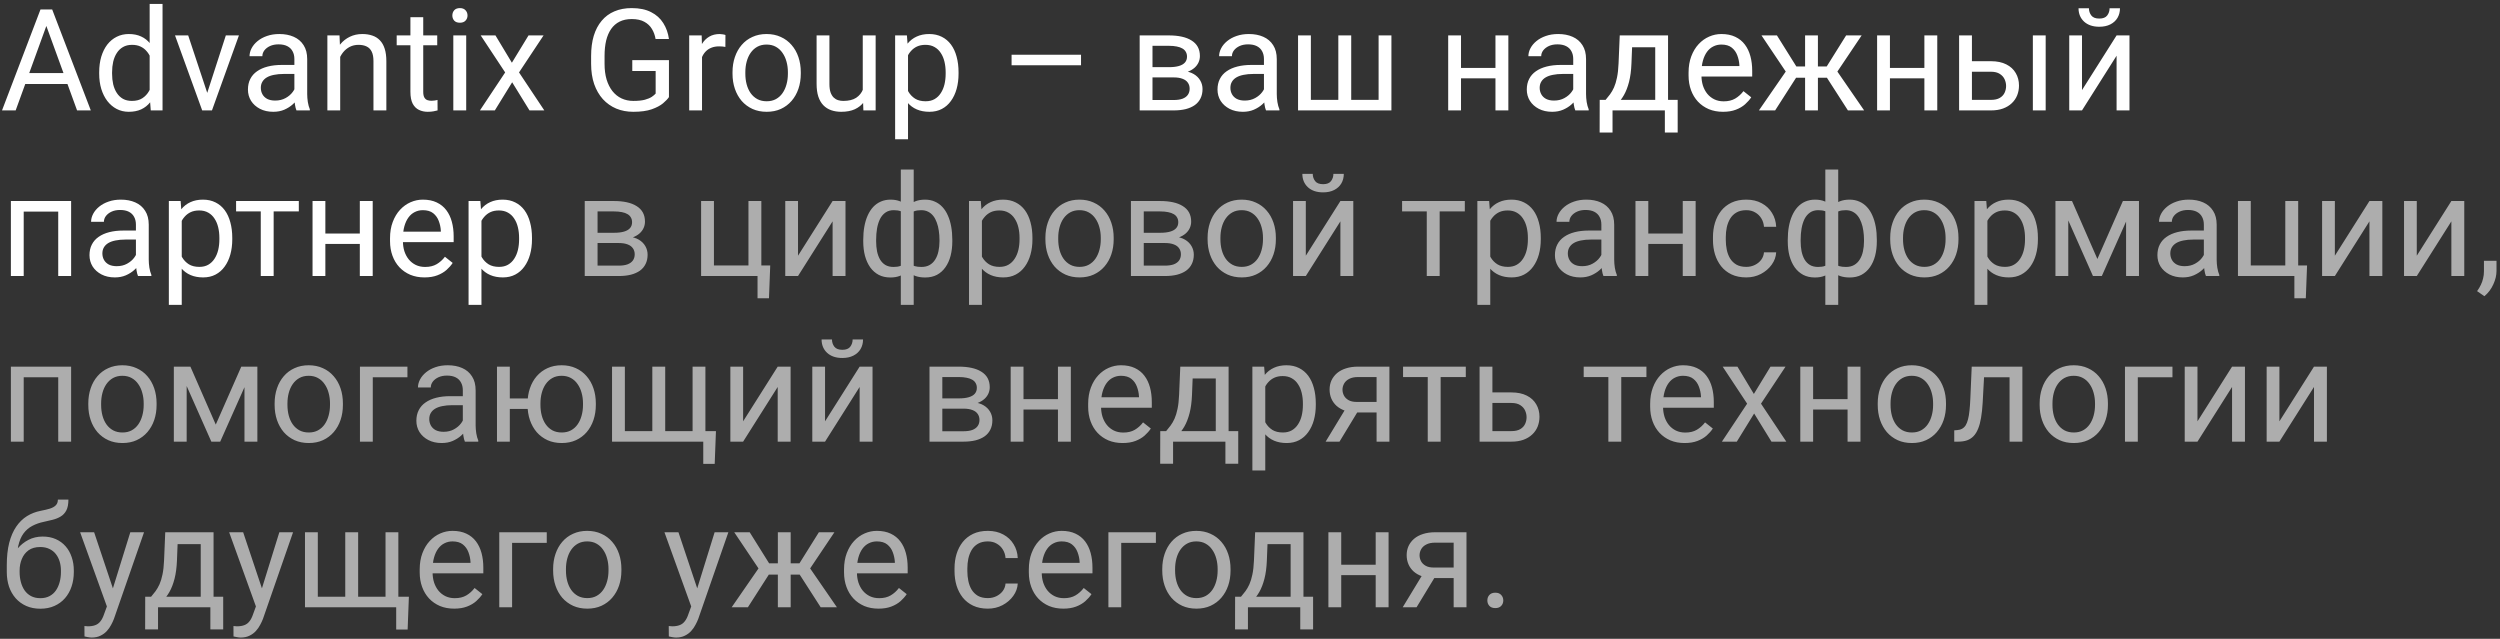
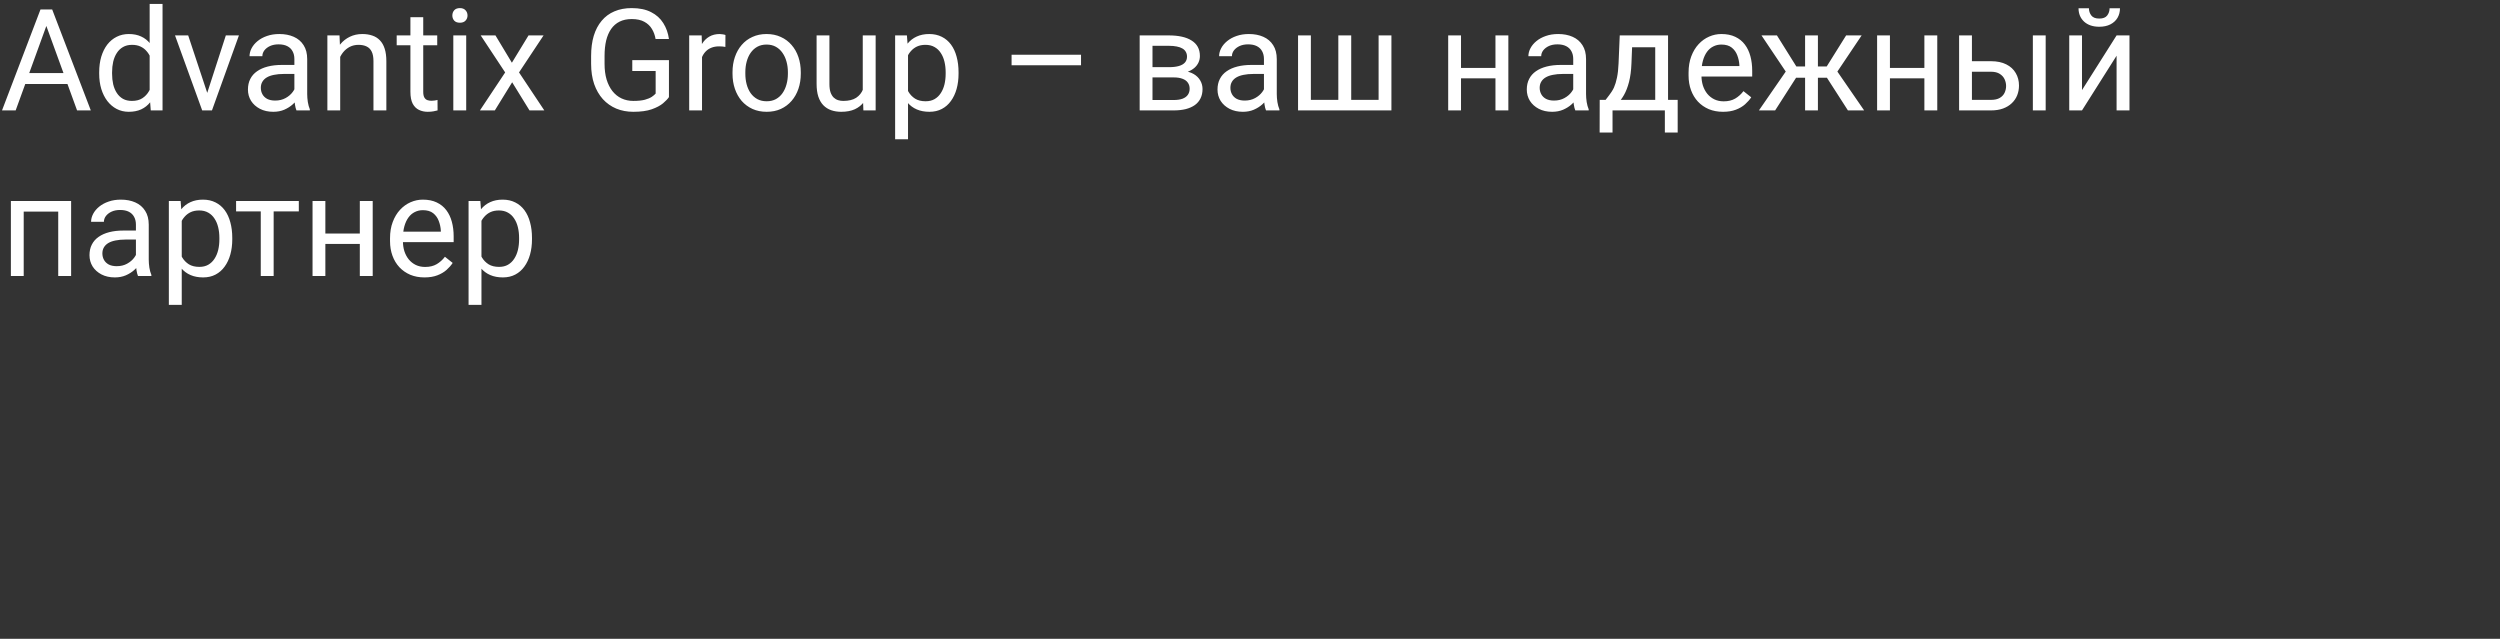
<svg xmlns="http://www.w3.org/2000/svg" width="317" height="81" viewBox="0 0 317 81" fill="none">
  <rect x="0" y="0" width="317" height="81" fill="#333333" stroke="none" />
-   <path d="M6.223 2.337L1.986 14H0.255L5.133 1.203H6.249L6.223 2.337ZM9.773 14L5.528 2.337L5.502 1.203H6.618L11.514 14H9.773ZM9.554 9.263V10.651H2.364V9.263H9.554ZM18.976 12.154V0.5H20.61V14H19.116L18.976 12.154ZM12.577 9.351V9.166C12.577 8.439 12.665 7.78 12.841 7.188C13.023 6.591 13.277 6.078 13.605 5.65C13.94 5.223 14.335 4.895 14.792 4.666C15.255 4.432 15.771 4.314 16.339 4.314C16.936 4.314 17.458 4.42 17.903 4.631C18.355 4.836 18.735 5.138 19.046 5.536C19.362 5.929 19.611 6.403 19.793 6.96C19.975 7.517 20.101 8.146 20.171 8.85V9.658C20.106 10.355 19.98 10.982 19.793 11.539C19.611 12.096 19.362 12.57 19.046 12.963C18.735 13.355 18.355 13.657 17.903 13.868C17.452 14.073 16.925 14.176 16.321 14.176C15.765 14.176 15.255 14.056 14.792 13.815C14.335 13.575 13.94 13.238 13.605 12.805C13.277 12.371 13.023 11.861 12.841 11.275C12.665 10.684 12.577 10.042 12.577 9.351ZM14.212 9.166V9.351C14.212 9.825 14.259 10.271 14.352 10.687C14.452 11.102 14.604 11.469 14.81 11.785C15.015 12.102 15.275 12.351 15.592 12.532C15.908 12.708 16.286 12.796 16.726 12.796C17.265 12.796 17.707 12.682 18.053 12.453C18.404 12.225 18.686 11.923 18.896 11.548C19.107 11.173 19.271 10.766 19.389 10.326V8.208C19.318 7.886 19.216 7.575 19.081 7.276C18.952 6.972 18.782 6.702 18.571 6.468C18.366 6.228 18.111 6.037 17.807 5.896C17.508 5.756 17.153 5.686 16.743 5.686C16.298 5.686 15.914 5.779 15.592 5.967C15.275 6.148 15.015 6.4 14.81 6.723C14.604 7.039 14.452 7.408 14.352 7.83C14.259 8.246 14.212 8.691 14.212 9.166ZM26.033 12.532L28.635 4.49H30.296L26.877 14H25.787L26.033 12.532ZM23.862 4.49L26.543 12.576L26.727 14H25.638L22.192 4.49H23.862ZM37.327 12.374V7.479C37.327 7.104 37.251 6.778 37.099 6.503C36.952 6.222 36.73 6.005 36.431 5.853C36.132 5.7 35.763 5.624 35.323 5.624C34.913 5.624 34.553 5.694 34.242 5.835C33.938 5.976 33.697 6.16 33.522 6.389C33.352 6.617 33.267 6.863 33.267 7.127H31.641C31.641 6.787 31.729 6.45 31.904 6.116C32.08 5.782 32.332 5.48 32.66 5.211C32.994 4.936 33.393 4.719 33.855 4.561C34.324 4.396 34.846 4.314 35.42 4.314C36.111 4.314 36.721 4.432 37.248 4.666C37.781 4.9 38.197 5.255 38.496 5.729C38.801 6.198 38.953 6.787 38.953 7.496V11.926C38.953 12.242 38.98 12.579 39.032 12.937C39.091 13.294 39.176 13.602 39.287 13.859V14H37.591C37.509 13.812 37.444 13.563 37.398 13.253C37.351 12.937 37.327 12.644 37.327 12.374ZM37.608 8.234L37.626 9.377H35.982C35.52 9.377 35.106 9.415 34.743 9.491C34.38 9.562 34.075 9.67 33.829 9.816C33.583 9.963 33.395 10.148 33.267 10.37C33.138 10.587 33.073 10.842 33.073 11.135C33.073 11.434 33.141 11.706 33.275 11.952C33.41 12.198 33.612 12.395 33.882 12.541C34.157 12.682 34.494 12.752 34.893 12.752C35.391 12.752 35.83 12.646 36.211 12.435C36.592 12.225 36.894 11.967 37.116 11.662C37.345 11.357 37.468 11.062 37.485 10.774L38.18 11.557C38.139 11.803 38.027 12.075 37.846 12.374C37.664 12.673 37.421 12.96 37.116 13.235C36.817 13.505 36.46 13.73 36.044 13.912C35.634 14.088 35.171 14.176 34.655 14.176C34.011 14.176 33.445 14.05 32.959 13.798C32.478 13.546 32.103 13.209 31.834 12.787C31.57 12.359 31.439 11.882 31.439 11.354C31.439 10.845 31.538 10.396 31.737 10.01C31.936 9.617 32.224 9.292 32.599 9.034C32.974 8.771 33.425 8.571 33.952 8.437C34.48 8.302 35.068 8.234 35.719 8.234H37.608ZM43.137 6.521V14H41.511V4.49H43.049L43.137 6.521ZM42.75 8.885L42.073 8.858C42.079 8.208 42.176 7.607 42.363 7.057C42.551 6.5 42.815 6.017 43.154 5.606C43.494 5.196 43.898 4.88 44.367 4.657C44.842 4.429 45.366 4.314 45.94 4.314C46.409 4.314 46.831 4.379 47.206 4.508C47.581 4.631 47.9 4.83 48.164 5.105C48.434 5.381 48.639 5.738 48.779 6.178C48.92 6.611 48.99 7.142 48.99 7.769V14H47.355V7.751C47.355 7.253 47.282 6.854 47.136 6.556C46.989 6.251 46.775 6.031 46.494 5.896C46.213 5.756 45.867 5.686 45.457 5.686C45.053 5.686 44.684 5.771 44.35 5.94C44.022 6.11 43.737 6.345 43.497 6.644C43.263 6.942 43.078 7.285 42.943 7.672C42.815 8.053 42.75 8.457 42.75 8.885ZM55.441 4.49V5.738H50.3V4.49H55.441ZM52.04 2.179H53.666V11.645C53.666 11.967 53.716 12.21 53.815 12.374C53.915 12.538 54.044 12.646 54.202 12.699C54.36 12.752 54.53 12.778 54.712 12.778C54.847 12.778 54.987 12.767 55.134 12.743C55.286 12.714 55.4 12.69 55.477 12.673L55.485 14C55.356 14.041 55.187 14.079 54.976 14.114C54.77 14.155 54.522 14.176 54.228 14.176C53.83 14.176 53.464 14.097 53.13 13.938C52.796 13.78 52.529 13.517 52.33 13.148C52.137 12.773 52.04 12.269 52.04 11.636V2.179ZM59.115 4.49V14H57.48V4.49H59.115ZM57.357 1.968C57.357 1.704 57.437 1.481 57.595 1.3C57.759 1.118 57.999 1.027 58.315 1.027C58.626 1.027 58.863 1.118 59.027 1.3C59.197 1.481 59.282 1.704 59.282 1.968C59.282 2.22 59.197 2.437 59.027 2.618C58.863 2.794 58.626 2.882 58.315 2.882C57.999 2.882 57.759 2.794 57.595 2.618C57.437 2.437 57.357 2.22 57.357 1.968ZM62.824 4.49L64.907 7.953L67.017 4.49H68.924L65.812 9.184L69.02 14H67.14L64.942 10.432L62.745 14H60.855L64.055 9.184L60.952 4.49H62.824ZM84.823 7.628V12.312C84.665 12.547 84.413 12.81 84.067 13.104C83.722 13.391 83.244 13.643 82.635 13.859C82.031 14.07 81.252 14.176 80.297 14.176C79.518 14.176 78.8 14.041 78.144 13.771C77.493 13.496 76.928 13.098 76.447 12.576C75.973 12.049 75.603 11.41 75.34 10.66C75.082 9.904 74.953 9.049 74.953 8.094V7.101C74.953 6.146 75.064 5.293 75.287 4.543C75.516 3.793 75.85 3.157 76.289 2.636C76.728 2.108 77.268 1.71 77.906 1.44C78.545 1.165 79.277 1.027 80.103 1.027C81.082 1.027 81.899 1.197 82.556 1.537C83.218 1.871 83.733 2.334 84.103 2.926C84.478 3.518 84.718 4.191 84.823 4.947H83.127C83.051 4.484 82.898 4.062 82.67 3.682C82.447 3.301 82.128 2.996 81.712 2.768C81.296 2.533 80.76 2.416 80.103 2.416C79.512 2.416 78.999 2.524 78.565 2.741C78.132 2.958 77.774 3.269 77.493 3.673C77.212 4.077 77.001 4.566 76.86 5.141C76.726 5.715 76.658 6.362 76.658 7.083V8.094C76.658 8.832 76.743 9.491 76.913 10.071C77.089 10.651 77.338 11.146 77.66 11.557C77.982 11.961 78.366 12.269 78.811 12.479C79.263 12.69 79.761 12.796 80.306 12.796C80.909 12.796 81.398 12.746 81.773 12.646C82.148 12.541 82.441 12.418 82.652 12.277C82.863 12.131 83.024 11.993 83.136 11.864V8.999H80.174V7.628H84.823ZM89.016 5.984V14H87.39V4.49H88.972L89.016 5.984ZM91.986 4.438L91.978 5.949C91.843 5.92 91.714 5.902 91.591 5.896C91.474 5.885 91.339 5.879 91.186 5.879C90.811 5.879 90.481 5.938 90.193 6.055C89.906 6.172 89.663 6.336 89.464 6.547C89.265 6.758 89.106 7.01 88.989 7.303C88.878 7.59 88.805 7.906 88.769 8.252L88.312 8.516C88.312 7.941 88.368 7.402 88.48 6.898C88.597 6.395 88.775 5.949 89.016 5.562C89.256 5.17 89.561 4.865 89.93 4.648C90.305 4.426 90.75 4.314 91.266 4.314C91.383 4.314 91.518 4.329 91.67 4.358C91.822 4.382 91.928 4.408 91.986 4.438ZM92.883 9.351V9.148C92.883 8.463 92.982 7.827 93.182 7.241C93.381 6.649 93.668 6.137 94.043 5.703C94.418 5.264 94.872 4.924 95.405 4.684C95.939 4.438 96.536 4.314 97.198 4.314C97.866 4.314 98.467 4.438 99 4.684C99.539 4.924 99.996 5.264 100.371 5.703C100.752 6.137 101.042 6.649 101.241 7.241C101.44 7.827 101.54 8.463 101.54 9.148V9.351C101.54 10.036 101.44 10.672 101.241 11.258C101.042 11.844 100.752 12.356 100.371 12.796C99.996 13.229 99.542 13.569 99.009 13.815C98.481 14.056 97.884 14.176 97.216 14.176C96.548 14.176 95.947 14.056 95.414 13.815C94.881 13.569 94.424 13.229 94.043 12.796C93.668 12.356 93.381 11.844 93.182 11.258C92.982 10.672 92.883 10.036 92.883 9.351ZM94.509 9.148V9.351C94.509 9.825 94.564 10.273 94.676 10.695C94.787 11.111 94.954 11.48 95.177 11.803C95.405 12.125 95.689 12.38 96.029 12.567C96.369 12.749 96.765 12.84 97.216 12.84C97.661 12.84 98.051 12.749 98.385 12.567C98.725 12.38 99.006 12.125 99.228 11.803C99.451 11.48 99.618 11.111 99.73 10.695C99.847 10.273 99.905 9.825 99.905 9.351V9.148C99.905 8.68 99.847 8.237 99.73 7.821C99.618 7.399 99.448 7.027 99.22 6.705C98.997 6.377 98.716 6.119 98.376 5.932C98.042 5.744 97.649 5.65 97.198 5.65C96.753 5.65 96.36 5.744 96.02 5.932C95.686 6.119 95.405 6.377 95.177 6.705C94.954 7.027 94.787 7.399 94.676 7.821C94.564 8.237 94.509 8.68 94.509 9.148ZM109.397 11.803V4.49H111.032V14H109.477L109.397 11.803ZM109.705 9.799L110.382 9.781C110.382 10.414 110.314 11 110.18 11.539C110.051 12.072 109.84 12.535 109.547 12.928C109.254 13.32 108.87 13.628 108.396 13.851C107.921 14.067 107.344 14.176 106.664 14.176C106.201 14.176 105.776 14.108 105.39 13.974C105.009 13.839 104.681 13.631 104.405 13.35C104.13 13.068 103.916 12.702 103.764 12.251C103.617 11.8 103.544 11.258 103.544 10.625V4.49H105.17V10.643C105.17 11.07 105.217 11.425 105.311 11.706C105.41 11.981 105.542 12.201 105.706 12.365C105.876 12.523 106.063 12.635 106.269 12.699C106.479 12.764 106.696 12.796 106.919 12.796C107.61 12.796 108.158 12.664 108.562 12.4C108.967 12.131 109.257 11.771 109.433 11.319C109.614 10.862 109.705 10.355 109.705 9.799ZM115.137 6.318V17.656H113.502V4.49H114.996L115.137 6.318ZM121.544 9.166V9.351C121.544 10.042 121.462 10.684 121.298 11.275C121.134 11.861 120.894 12.371 120.577 12.805C120.267 13.238 119.883 13.575 119.426 13.815C118.969 14.056 118.444 14.176 117.853 14.176C117.249 14.176 116.716 14.076 116.253 13.877C115.79 13.678 115.397 13.388 115.075 13.007C114.753 12.626 114.495 12.169 114.302 11.636C114.114 11.102 113.985 10.502 113.915 9.834V8.85C113.985 8.146 114.117 7.517 114.311 6.96C114.504 6.403 114.759 5.929 115.075 5.536C115.397 5.138 115.787 4.836 116.244 4.631C116.701 4.42 117.229 4.314 117.826 4.314C118.424 4.314 118.954 4.432 119.417 4.666C119.88 4.895 120.27 5.223 120.586 5.65C120.902 6.078 121.14 6.591 121.298 7.188C121.462 7.78 121.544 8.439 121.544 9.166ZM119.909 9.351V9.166C119.909 8.691 119.859 8.246 119.76 7.83C119.66 7.408 119.505 7.039 119.294 6.723C119.089 6.4 118.825 6.148 118.503 5.967C118.181 5.779 117.797 5.686 117.352 5.686C116.941 5.686 116.584 5.756 116.279 5.896C115.98 6.037 115.726 6.228 115.515 6.468C115.304 6.702 115.131 6.972 114.996 7.276C114.867 7.575 114.771 7.886 114.706 8.208V10.484C114.823 10.895 114.987 11.281 115.198 11.645C115.409 12.002 115.69 12.292 116.042 12.515C116.394 12.731 116.836 12.84 117.369 12.84C117.809 12.84 118.187 12.749 118.503 12.567C118.825 12.38 119.089 12.125 119.294 11.803C119.505 11.48 119.66 11.111 119.76 10.695C119.859 10.273 119.909 9.825 119.909 9.351ZM137.074 6.942V8.278H128.268V6.942H137.074ZM148.825 9.816H145.705L145.688 8.516H148.236C148.74 8.516 149.159 8.466 149.493 8.366C149.833 8.267 150.088 8.117 150.258 7.918C150.428 7.719 150.513 7.473 150.513 7.18C150.513 6.951 150.463 6.752 150.363 6.582C150.27 6.406 150.126 6.263 149.933 6.151C149.739 6.034 149.499 5.949 149.212 5.896C148.931 5.838 148.6 5.809 148.219 5.809H146.136V14H144.51V4.49H148.219C148.822 4.49 149.364 4.543 149.845 4.648C150.331 4.754 150.744 4.915 151.084 5.132C151.43 5.343 151.693 5.612 151.875 5.94C152.057 6.269 152.147 6.655 152.147 7.101C152.147 7.388 152.089 7.66 151.972 7.918C151.854 8.176 151.682 8.404 151.453 8.604C151.225 8.803 150.943 8.967 150.609 9.096C150.275 9.219 149.892 9.298 149.458 9.333L148.825 9.816ZM148.825 14H145.116L145.925 12.682H148.825C149.276 12.682 149.651 12.626 149.95 12.515C150.249 12.398 150.472 12.233 150.618 12.023C150.771 11.806 150.847 11.548 150.847 11.249C150.847 10.95 150.771 10.695 150.618 10.484C150.472 10.268 150.249 10.104 149.95 9.992C149.651 9.875 149.276 9.816 148.825 9.816H146.355L146.373 8.516H149.458L150.047 9.008C150.568 9.049 151.011 9.178 151.374 9.395C151.737 9.611 152.013 9.887 152.2 10.221C152.388 10.549 152.481 10.906 152.481 11.293C152.481 11.738 152.396 12.131 152.227 12.471C152.062 12.81 151.822 13.095 151.506 13.323C151.189 13.546 150.806 13.716 150.354 13.833C149.903 13.944 149.394 14 148.825 14ZM160.269 12.374V7.479C160.269 7.104 160.192 6.778 160.04 6.503C159.894 6.222 159.671 6.005 159.372 5.853C159.073 5.7 158.704 5.624 158.265 5.624C157.854 5.624 157.494 5.694 157.184 5.835C156.879 5.976 156.639 6.16 156.463 6.389C156.293 6.617 156.208 6.863 156.208 7.127H154.582C154.582 6.787 154.67 6.45 154.846 6.116C155.021 5.782 155.273 5.48 155.602 5.211C155.936 4.936 156.334 4.719 156.797 4.561C157.266 4.396 157.787 4.314 158.361 4.314C159.053 4.314 159.662 4.432 160.189 4.666C160.723 4.9 161.139 5.255 161.438 5.729C161.742 6.198 161.895 6.787 161.895 7.496V11.926C161.895 12.242 161.921 12.579 161.974 12.937C162.032 13.294 162.117 13.602 162.229 13.859V14H160.532C160.45 13.812 160.386 13.563 160.339 13.253C160.292 12.937 160.269 12.644 160.269 12.374ZM160.55 8.234L160.567 9.377H158.924C158.461 9.377 158.048 9.415 157.685 9.491C157.321 9.562 157.017 9.67 156.771 9.816C156.524 9.963 156.337 10.148 156.208 10.37C156.079 10.587 156.015 10.842 156.015 11.135C156.015 11.434 156.082 11.706 156.217 11.952C156.352 12.198 156.554 12.395 156.823 12.541C157.099 12.682 157.436 12.752 157.834 12.752C158.332 12.752 158.771 12.646 159.152 12.435C159.533 12.225 159.835 11.967 160.058 11.662C160.286 11.357 160.409 11.062 160.427 10.774L161.121 11.557C161.08 11.803 160.969 12.075 160.787 12.374C160.605 12.673 160.362 12.96 160.058 13.235C159.759 13.505 159.401 13.73 158.985 13.912C158.575 14.088 158.112 14.176 157.597 14.176C156.952 14.176 156.387 14.05 155.9 13.798C155.42 13.546 155.045 13.209 154.775 12.787C154.512 12.359 154.38 11.882 154.38 11.354C154.38 10.845 154.479 10.396 154.679 10.01C154.878 9.617 155.165 9.292 155.54 9.034C155.915 8.771 156.366 8.571 156.894 8.437C157.421 8.302 158.01 8.234 158.66 8.234H160.55ZM164.593 4.49H166.219V12.664H169.699V4.49H171.334V12.664H174.806V4.49H176.432V14H164.593V4.49ZM189.94 8.612V9.931H184.913V8.612H189.94ZM185.256 4.49V14H183.63V4.49H185.256ZM191.259 4.49V14H189.624V4.49H191.259ZM199.485 12.374V7.479C199.485 7.104 199.409 6.778 199.257 6.503C199.11 6.222 198.888 6.005 198.589 5.853C198.29 5.7 197.921 5.624 197.481 5.624C197.071 5.624 196.711 5.694 196.4 5.835C196.096 5.976 195.855 6.16 195.68 6.389C195.51 6.617 195.425 6.863 195.425 7.127H193.799C193.799 6.787 193.887 6.45 194.062 6.116C194.238 5.782 194.49 5.48 194.818 5.211C195.152 4.936 195.551 4.719 196.014 4.561C196.482 4.396 197.004 4.314 197.578 4.314C198.27 4.314 198.879 4.432 199.406 4.666C199.939 4.9 200.355 5.255 200.654 5.729C200.959 6.198 201.111 6.787 201.111 7.496V11.926C201.111 12.242 201.138 12.579 201.19 12.937C201.249 13.294 201.334 13.602 201.445 13.859V14H199.749C199.667 13.812 199.603 13.563 199.556 13.253C199.509 12.937 199.485 12.644 199.485 12.374ZM199.767 8.234L199.784 9.377H198.141C197.678 9.377 197.265 9.415 196.901 9.491C196.538 9.562 196.233 9.67 195.987 9.816C195.741 9.963 195.554 10.148 195.425 10.37C195.296 10.587 195.231 10.842 195.231 11.135C195.231 11.434 195.299 11.706 195.434 11.952C195.568 12.198 195.771 12.395 196.04 12.541C196.315 12.682 196.652 12.752 197.051 12.752C197.549 12.752 197.988 12.646 198.369 12.435C198.75 12.225 199.052 11.967 199.274 11.662C199.503 11.357 199.626 11.062 199.644 10.774L200.338 11.557C200.297 11.803 200.186 12.075 200.004 12.374C199.822 12.673 199.579 12.96 199.274 13.235C198.976 13.505 198.618 13.73 198.202 13.912C197.792 14.088 197.329 14.176 196.813 14.176C196.169 14.176 195.604 14.05 195.117 13.798C194.637 13.546 194.262 13.209 193.992 12.787C193.729 12.359 193.597 11.882 193.597 11.354C193.597 10.845 193.696 10.396 193.896 10.01C194.095 9.617 194.382 9.292 194.757 9.034C195.132 8.771 195.583 8.571 196.11 8.437C196.638 8.302 197.227 8.234 197.877 8.234H199.767ZM205.383 4.49H207.009L206.868 8.05C206.833 8.952 206.73 9.731 206.561 10.388C206.391 11.044 206.174 11.604 205.91 12.066C205.646 12.523 205.351 12.907 205.022 13.218C204.7 13.528 204.366 13.789 204.021 14H203.212L203.256 12.673L203.59 12.664C203.783 12.435 203.971 12.201 204.152 11.961C204.334 11.715 204.501 11.425 204.653 11.091C204.806 10.751 204.932 10.338 205.031 9.852C205.137 9.359 205.204 8.759 205.233 8.05L205.383 4.49ZM205.787 4.49H211.509V14H209.883V5.993H205.787V4.49ZM202.843 12.664H212.73V16.804H211.104V14H204.469V16.804H202.834L202.843 12.664ZM218.479 14.176C217.816 14.176 217.216 14.065 216.677 13.842C216.144 13.613 215.684 13.294 215.297 12.884C214.916 12.474 214.623 11.987 214.418 11.425C214.213 10.862 214.11 10.247 214.11 9.579V9.21C214.11 8.437 214.225 7.748 214.453 7.145C214.682 6.535 214.992 6.02 215.385 5.598C215.777 5.176 216.223 4.856 216.721 4.64C217.219 4.423 217.734 4.314 218.268 4.314C218.947 4.314 219.533 4.432 220.025 4.666C220.523 4.9 220.931 5.229 221.247 5.65C221.563 6.066 221.798 6.559 221.95 7.127C222.103 7.689 222.179 8.305 222.179 8.973V9.702H215.077V8.375H220.553V8.252C220.529 7.83 220.441 7.42 220.289 7.021C220.143 6.623 219.908 6.295 219.586 6.037C219.264 5.779 218.824 5.65 218.268 5.65C217.898 5.65 217.559 5.729 217.248 5.888C216.938 6.04 216.671 6.269 216.448 6.573C216.226 6.878 216.053 7.25 215.93 7.689C215.807 8.129 215.745 8.636 215.745 9.21V9.579C215.745 10.03 215.807 10.455 215.93 10.854C216.059 11.246 216.243 11.592 216.483 11.891C216.729 12.19 217.025 12.424 217.371 12.594C217.723 12.764 218.121 12.849 218.566 12.849C219.141 12.849 219.627 12.731 220.025 12.497C220.424 12.263 220.772 11.949 221.071 11.557L222.056 12.339C221.851 12.649 221.59 12.945 221.273 13.227C220.957 13.508 220.567 13.736 220.104 13.912C219.647 14.088 219.105 14.176 218.479 14.176ZM226.96 9.86L223.356 4.49H225.316L227.777 8.428H229.676L229.438 9.86H226.96ZM227.848 9.693L225.088 14H223.031L226.819 8.516L227.848 9.693ZM230.511 4.49V14H228.885V4.49H230.511ZM236.057 4.49L232.453 9.86H229.975L229.72 8.428H231.627L234.088 4.49H236.057ZM234.316 14L231.548 9.693L232.594 8.516L236.373 14H234.316ZM244.327 8.612V9.931H239.3V8.612H244.327ZM239.643 4.49V14H238.017V4.49H239.643ZM245.646 4.49V14H244.011V4.49H245.646ZM249.601 7.76H252.457C253.225 7.76 253.872 7.895 254.399 8.164C254.927 8.428 255.325 8.794 255.595 9.263C255.87 9.726 256.008 10.253 256.008 10.845C256.008 11.284 255.932 11.697 255.779 12.084C255.627 12.465 255.398 12.799 255.094 13.086C254.795 13.373 254.423 13.599 253.978 13.763C253.538 13.921 253.031 14 252.457 14H248.414V4.49H250.04V12.664H252.457C252.926 12.664 253.301 12.579 253.582 12.409C253.863 12.239 254.065 12.02 254.188 11.75C254.312 11.48 254.373 11.199 254.373 10.906C254.373 10.619 254.312 10.338 254.188 10.062C254.065 9.787 253.863 9.559 253.582 9.377C253.301 9.189 252.926 9.096 252.457 9.096H249.601V7.76ZM259.392 4.49V14H257.766V4.49H259.392ZM263.997 11.425L268.383 4.49H270.018V14H268.383V7.065L263.997 14H262.38V4.49H263.997V11.425ZM267.495 1.045H268.813C268.813 1.502 268.708 1.909 268.497 2.267C268.286 2.618 267.984 2.894 267.592 3.093C267.199 3.292 266.733 3.392 266.194 3.392C265.38 3.392 264.735 3.175 264.261 2.741C263.792 2.302 263.558 1.736 263.558 1.045H264.876C264.876 1.391 264.976 1.695 265.175 1.959C265.374 2.223 265.714 2.354 266.194 2.354C266.663 2.354 266.997 2.223 267.196 1.959C267.396 1.695 267.495 1.391 267.495 1.045ZM7.576 25.49V26.835H2.769V25.49H7.576ZM3.006 25.49V35H1.38V25.49H3.006ZM9.018 25.49V35H7.383V25.49H9.018ZM17.235 33.374V28.479C17.235 28.104 17.159 27.778 17.007 27.503C16.86 27.222 16.638 27.005 16.339 26.852C16.04 26.7 15.671 26.624 15.231 26.624C14.821 26.624 14.461 26.694 14.15 26.835C13.846 26.976 13.605 27.16 13.43 27.389C13.26 27.617 13.175 27.863 13.175 28.127H11.549C11.549 27.787 11.637 27.45 11.812 27.116C11.988 26.782 12.24 26.48 12.568 26.211C12.902 25.936 13.301 25.719 13.764 25.561C14.232 25.396 14.754 25.314 15.328 25.314C16.02 25.314 16.629 25.432 17.156 25.666C17.689 25.9 18.105 26.255 18.404 26.73C18.709 27.198 18.861 27.787 18.861 28.496V32.926C18.861 33.242 18.888 33.579 18.94 33.937C18.999 34.294 19.084 34.602 19.195 34.859V35H17.499C17.417 34.812 17.352 34.563 17.306 34.253C17.259 33.937 17.235 33.644 17.235 33.374ZM17.517 29.234L17.534 30.377H15.891C15.428 30.377 15.015 30.415 14.651 30.491C14.288 30.561 13.983 30.67 13.737 30.816C13.491 30.963 13.304 31.148 13.175 31.37C13.046 31.587 12.981 31.842 12.981 32.135C12.981 32.434 13.049 32.706 13.184 32.952C13.318 33.198 13.521 33.395 13.79 33.541C14.065 33.682 14.402 33.752 14.801 33.752C15.299 33.752 15.738 33.647 16.119 33.435C16.5 33.225 16.802 32.967 17.024 32.662C17.253 32.357 17.376 32.062 17.394 31.774L18.088 32.557C18.047 32.803 17.936 33.075 17.754 33.374C17.572 33.673 17.329 33.96 17.024 34.235C16.726 34.505 16.368 34.73 15.952 34.912C15.542 35.088 15.079 35.176 14.563 35.176C13.919 35.176 13.354 35.05 12.867 34.798C12.387 34.546 12.012 34.209 11.742 33.787C11.479 33.359 11.347 32.882 11.347 32.355C11.347 31.845 11.446 31.396 11.646 31.01C11.845 30.617 12.132 30.292 12.507 30.034C12.882 29.77 13.333 29.571 13.86 29.436C14.388 29.302 14.977 29.234 15.627 29.234H17.517ZM23.045 27.318V38.656H21.41V25.49H22.904L23.045 27.318ZM29.452 30.166V30.351C29.452 31.042 29.37 31.684 29.206 32.275C29.042 32.861 28.802 33.371 28.485 33.805C28.175 34.238 27.791 34.575 27.334 34.815C26.877 35.056 26.352 35.176 25.761 35.176C25.157 35.176 24.624 35.076 24.161 34.877C23.698 34.678 23.306 34.388 22.983 34.007C22.661 33.626 22.403 33.169 22.21 32.636C22.023 32.102 21.894 31.502 21.823 30.834V29.85C21.894 29.146 22.025 28.517 22.219 27.96C22.412 27.403 22.667 26.929 22.983 26.536C23.306 26.138 23.695 25.836 24.152 25.631C24.609 25.42 25.137 25.314 25.734 25.314C26.332 25.314 26.862 25.432 27.325 25.666C27.788 25.895 28.178 26.223 28.494 26.65C28.811 27.078 29.048 27.591 29.206 28.189C29.37 28.78 29.452 29.439 29.452 30.166ZM27.817 30.351V30.166C27.817 29.691 27.768 29.246 27.668 28.83C27.568 28.408 27.413 28.039 27.202 27.723C26.997 27.4 26.733 27.148 26.411 26.967C26.089 26.779 25.705 26.686 25.26 26.686C24.85 26.686 24.492 26.756 24.188 26.896C23.889 27.037 23.634 27.227 23.423 27.468C23.212 27.702 23.039 27.972 22.904 28.276C22.775 28.575 22.679 28.886 22.614 29.208V31.484C22.731 31.895 22.895 32.281 23.106 32.645C23.317 33.002 23.599 33.292 23.95 33.515C24.302 33.731 24.744 33.84 25.277 33.84C25.717 33.84 26.095 33.749 26.411 33.567C26.733 33.38 26.997 33.125 27.202 32.803C27.413 32.48 27.568 32.111 27.668 31.695C27.768 31.273 27.817 30.825 27.817 30.351ZM34.699 25.49V35H33.065V25.49H34.699ZM37.89 25.49V26.809H29.936V25.49H37.89ZM45.94 29.612V30.931H40.913V29.612H45.94ZM41.256 25.49V35H39.63V25.49H41.256ZM47.259 25.49V35H45.624V25.49H47.259ZM53.824 35.176C53.162 35.176 52.562 35.065 52.023 34.842C51.489 34.613 51.029 34.294 50.643 33.884C50.262 33.474 49.969 32.987 49.764 32.425C49.559 31.862 49.456 31.247 49.456 30.579V30.21C49.456 29.436 49.57 28.748 49.799 28.145C50.027 27.535 50.338 27.02 50.73 26.598C51.123 26.176 51.568 25.856 52.066 25.64C52.565 25.423 53.08 25.314 53.613 25.314C54.293 25.314 54.879 25.432 55.371 25.666C55.869 25.9 56.276 26.229 56.593 26.65C56.909 27.066 57.144 27.559 57.296 28.127C57.448 28.689 57.524 29.305 57.524 29.973V30.702H50.423V29.375H55.898V29.252C55.875 28.83 55.787 28.42 55.635 28.021C55.488 27.623 55.254 27.295 54.932 27.037C54.609 26.779 54.17 26.65 53.613 26.65C53.244 26.65 52.904 26.73 52.594 26.888C52.283 27.04 52.017 27.269 51.794 27.573C51.571 27.878 51.398 28.25 51.275 28.689C51.152 29.129 51.091 29.636 51.091 30.21V30.579C51.091 31.03 51.152 31.455 51.275 31.854C51.404 32.246 51.589 32.592 51.829 32.891C52.075 33.19 52.371 33.424 52.717 33.594C53.068 33.764 53.467 33.849 53.912 33.849C54.486 33.849 54.973 33.731 55.371 33.497C55.77 33.263 56.118 32.949 56.417 32.557L57.401 33.339C57.196 33.649 56.935 33.945 56.619 34.227C56.303 34.508 55.913 34.736 55.45 34.912C54.993 35.088 54.451 35.176 53.824 35.176ZM61.049 27.318V38.656H59.414V25.49H60.908L61.049 27.318ZM67.456 30.166V30.351C67.456 31.042 67.374 31.684 67.21 32.275C67.046 32.861 66.806 33.371 66.489 33.805C66.179 34.238 65.795 34.575 65.338 34.815C64.881 35.056 64.356 35.176 63.765 35.176C63.161 35.176 62.628 35.076 62.165 34.877C61.702 34.678 61.31 34.388 60.987 34.007C60.665 33.626 60.407 33.169 60.214 32.636C60.026 32.102 59.898 31.502 59.827 30.834V29.85C59.898 29.146 60.029 28.517 60.223 27.96C60.416 27.403 60.671 26.929 60.987 26.536C61.31 26.138 61.699 25.836 62.156 25.631C62.613 25.42 63.141 25.314 63.738 25.314C64.336 25.314 64.866 25.432 65.329 25.666C65.792 25.895 66.182 26.223 66.498 26.65C66.814 27.078 67.052 27.591 67.21 28.189C67.374 28.78 67.456 29.439 67.456 30.166ZM65.821 30.351V30.166C65.821 29.691 65.772 29.246 65.672 28.83C65.572 28.408 65.417 28.039 65.206 27.723C65.001 27.4 64.737 27.148 64.415 26.967C64.093 26.779 63.709 26.686 63.264 26.686C62.853 26.686 62.496 26.756 62.191 26.896C61.893 27.037 61.638 27.227 61.427 27.468C61.216 27.702 61.043 27.972 60.908 28.276C60.779 28.575 60.683 28.886 60.618 29.208V31.484C60.735 31.895 60.899 32.281 61.11 32.645C61.321 33.002 61.602 33.292 61.954 33.515C62.306 33.731 62.748 33.84 63.281 33.84C63.721 33.84 64.099 33.749 64.415 33.567C64.737 33.38 65.001 33.125 65.206 32.803C65.417 32.48 65.572 32.111 65.672 31.695C65.772 31.273 65.821 30.825 65.821 30.351Z" fill="white" />
-   <path d="M78.46 30.816H75.34L75.322 29.516H77.871C78.375 29.516 78.794 29.466 79.128 29.366C79.468 29.267 79.723 29.117 79.893 28.918C80.062 28.719 80.147 28.473 80.147 28.18C80.147 27.951 80.098 27.752 79.998 27.582C79.904 27.406 79.761 27.263 79.567 27.151C79.374 27.034 79.134 26.949 78.847 26.896C78.565 26.838 78.234 26.809 77.853 26.809H75.77V35H74.144V25.49H77.853C78.457 25.49 78.999 25.543 79.48 25.648C79.966 25.754 80.379 25.915 80.719 26.132C81.064 26.343 81.328 26.612 81.51 26.94C81.691 27.269 81.782 27.655 81.782 28.101C81.782 28.388 81.724 28.66 81.606 28.918C81.489 29.176 81.316 29.404 81.088 29.604C80.859 29.803 80.578 29.967 80.244 30.096C79.91 30.219 79.526 30.298 79.093 30.333L78.46 30.816ZM78.46 35H74.751L75.56 33.682H78.46C78.911 33.682 79.286 33.626 79.585 33.515C79.884 33.398 80.106 33.233 80.253 33.023C80.405 32.806 80.481 32.548 80.481 32.249C80.481 31.95 80.405 31.695 80.253 31.484C80.106 31.268 79.884 31.104 79.585 30.992C79.286 30.875 78.911 30.816 78.46 30.816H75.99L76.008 29.516H79.093L79.682 30.008C80.203 30.049 80.645 30.178 81.009 30.395C81.372 30.611 81.647 30.887 81.835 31.221C82.022 31.549 82.116 31.906 82.116 32.293C82.116 32.738 82.031 33.131 81.861 33.471C81.697 33.81 81.457 34.095 81.141 34.323C80.824 34.546 80.44 34.716 79.989 34.833C79.538 34.944 79.028 35 78.46 35ZM88.901 35V25.49H90.527V33.664H94.904V25.49H96.539V35H88.901ZM97.664 33.664L97.506 37.821H96.056V35H94.816V33.664H97.664ZM101.188 32.425L105.574 25.49H107.209V35H105.574V28.065L101.188 35H99.571V25.49H101.188V32.425ZM120.753 30.412V30.597C120.753 31.265 120.68 31.88 120.533 32.442C120.387 32.999 120.167 33.482 119.874 33.893C119.587 34.303 119.229 34.622 118.802 34.851C118.374 35.073 117.879 35.185 117.316 35.185C116.854 35.185 116.446 35.123 116.095 35C115.743 34.871 115.444 34.687 115.198 34.446C114.958 34.206 114.765 33.919 114.618 33.585C114.478 33.245 114.381 32.864 114.328 32.442V28.224C114.381 27.773 114.478 27.368 114.618 27.011C114.765 26.653 114.958 26.349 115.198 26.097C115.444 25.845 115.74 25.651 116.086 25.517C116.432 25.382 116.836 25.314 117.299 25.314C117.756 25.314 118.166 25.396 118.529 25.561C118.898 25.719 119.221 25.947 119.496 26.246C119.777 26.545 120.009 26.905 120.19 27.327C120.378 27.743 120.519 28.212 120.612 28.733C120.706 29.255 120.753 29.814 120.753 30.412ZM119.127 30.597V30.412C119.127 30.002 119.098 29.612 119.039 29.243C118.986 28.868 118.901 28.525 118.784 28.215C118.673 27.898 118.526 27.623 118.345 27.389C118.163 27.154 117.943 26.973 117.686 26.844C117.434 26.715 117.144 26.65 116.815 26.65C116.464 26.65 116.171 26.694 115.937 26.782C115.708 26.87 115.529 26.987 115.4 27.134C115.271 27.274 115.178 27.424 115.119 27.582V33.093C115.189 33.222 115.292 33.345 115.427 33.462C115.562 33.573 115.743 33.667 115.972 33.743C116.2 33.813 116.487 33.849 116.833 33.849C117.243 33.849 117.592 33.767 117.879 33.602C118.172 33.433 118.409 33.198 118.591 32.899C118.778 32.601 118.913 32.255 118.995 31.862C119.083 31.47 119.127 31.048 119.127 30.597ZM109.459 30.597V30.412C109.459 29.814 109.506 29.255 109.6 28.733C109.693 28.212 109.834 27.743 110.021 27.327C110.209 26.905 110.44 26.545 110.716 26.246C110.997 25.947 111.319 25.719 111.683 25.561C112.052 25.396 112.465 25.314 112.922 25.314C113.373 25.314 113.766 25.382 114.1 25.517C114.439 25.651 114.727 25.845 114.961 26.097C115.195 26.349 115.383 26.653 115.523 27.011C115.664 27.368 115.764 27.773 115.822 28.224V32.275C115.77 32.721 115.673 33.122 115.532 33.48C115.392 33.837 115.204 34.145 114.97 34.402C114.735 34.654 114.445 34.848 114.1 34.982C113.76 35.117 113.361 35.185 112.904 35.185C112.342 35.185 111.847 35.073 111.419 34.851C110.991 34.622 110.631 34.303 110.338 33.893C110.051 33.482 109.831 32.999 109.679 32.442C109.532 31.88 109.459 31.265 109.459 30.597ZM111.094 30.412V30.597C111.094 31.048 111.132 31.47 111.208 31.862C111.29 32.255 111.416 32.601 111.586 32.899C111.762 33.198 111.99 33.433 112.271 33.602C112.553 33.767 112.898 33.849 113.309 33.849C113.66 33.849 113.95 33.805 114.179 33.717C114.407 33.629 114.589 33.515 114.724 33.374C114.858 33.233 114.961 33.087 115.031 32.935V27.582C114.973 27.424 114.876 27.274 114.741 27.134C114.612 26.987 114.434 26.87 114.205 26.782C113.977 26.694 113.684 26.65 113.326 26.65C112.916 26.65 112.567 26.75 112.28 26.949C111.993 27.148 111.762 27.421 111.586 27.767C111.416 28.112 111.29 28.514 111.208 28.971C111.132 29.422 111.094 29.902 111.094 30.412ZM114.223 38.656V21.5H115.857V38.656H114.223ZM124.506 27.318V38.656H122.871V25.49H124.365L124.506 27.318ZM130.913 30.166V30.351C130.913 31.042 130.831 31.684 130.667 32.275C130.503 32.861 130.263 33.371 129.946 33.805C129.636 34.238 129.252 34.575 128.795 34.815C128.338 35.056 127.813 35.176 127.222 35.176C126.618 35.176 126.085 35.076 125.622 34.877C125.159 34.678 124.767 34.388 124.444 34.007C124.122 33.626 123.864 33.169 123.671 32.636C123.483 32.102 123.354 31.502 123.284 30.834V29.85C123.354 29.146 123.486 28.517 123.68 27.96C123.873 27.403 124.128 26.929 124.444 26.536C124.767 26.138 125.156 25.836 125.613 25.631C126.07 25.42 126.598 25.314 127.195 25.314C127.793 25.314 128.323 25.432 128.786 25.666C129.249 25.895 129.639 26.223 129.955 26.65C130.271 27.078 130.509 27.591 130.667 28.189C130.831 28.78 130.913 29.439 130.913 30.166ZM129.278 30.351V30.166C129.278 29.691 129.229 29.246 129.129 28.83C129.029 28.408 128.874 28.039 128.663 27.723C128.458 27.4 128.194 27.148 127.872 26.967C127.55 26.779 127.166 26.686 126.721 26.686C126.311 26.686 125.953 26.756 125.648 26.896C125.35 27.037 125.095 27.227 124.884 27.468C124.673 27.702 124.5 27.972 124.365 28.276C124.236 28.575 124.14 28.886 124.075 29.208V31.484C124.192 31.895 124.356 32.281 124.567 32.645C124.778 33.002 125.06 33.292 125.411 33.515C125.763 33.731 126.205 33.84 126.738 33.84C127.178 33.84 127.556 33.749 127.872 33.567C128.194 33.38 128.458 33.125 128.663 32.803C128.874 32.48 129.029 32.111 129.129 31.695C129.229 31.273 129.278 30.825 129.278 30.351ZM132.557 30.351V30.148C132.557 29.463 132.656 28.827 132.855 28.241C133.055 27.649 133.342 27.137 133.717 26.703C134.092 26.264 134.546 25.924 135.079 25.684C135.612 25.438 136.21 25.314 136.872 25.314C137.54 25.314 138.141 25.438 138.674 25.684C139.213 25.924 139.67 26.264 140.045 26.703C140.426 27.137 140.716 27.649 140.915 28.241C141.114 28.827 141.214 29.463 141.214 30.148V30.351C141.214 31.036 141.114 31.672 140.915 32.258C140.716 32.844 140.426 33.356 140.045 33.796C139.67 34.23 139.216 34.569 138.683 34.815C138.155 35.056 137.558 35.176 136.89 35.176C136.222 35.176 135.621 35.056 135.088 34.815C134.555 34.569 134.098 34.23 133.717 33.796C133.342 33.356 133.055 32.844 132.855 32.258C132.656 31.672 132.557 31.036 132.557 30.351ZM134.183 30.148V30.351C134.183 30.825 134.238 31.273 134.35 31.695C134.461 32.111 134.628 32.48 134.851 32.803C135.079 33.125 135.363 33.38 135.703 33.567C136.043 33.749 136.438 33.84 136.89 33.84C137.335 33.84 137.725 33.749 138.059 33.567C138.398 33.38 138.68 33.125 138.902 32.803C139.125 32.48 139.292 32.111 139.403 31.695C139.521 31.273 139.579 30.825 139.579 30.351V30.148C139.579 29.68 139.521 29.237 139.403 28.821C139.292 28.399 139.122 28.027 138.894 27.705C138.671 27.377 138.39 27.119 138.05 26.932C137.716 26.744 137.323 26.65 136.872 26.65C136.427 26.65 136.034 26.744 135.694 26.932C135.36 27.119 135.079 27.377 134.851 27.705C134.628 28.027 134.461 28.399 134.35 28.821C134.238 29.237 134.183 29.68 134.183 30.148ZM147.718 30.816H144.598L144.58 29.516H147.129C147.633 29.516 148.052 29.466 148.386 29.366C148.726 29.267 148.98 29.117 149.15 28.918C149.32 28.719 149.405 28.473 149.405 28.18C149.405 27.951 149.355 27.752 149.256 27.582C149.162 27.406 149.019 27.263 148.825 27.151C148.632 27.034 148.392 26.949 148.104 26.896C147.823 26.838 147.492 26.809 147.111 26.809H145.028V35H143.402V25.49H147.111C147.715 25.49 148.257 25.543 148.737 25.648C149.224 25.754 149.637 25.915 149.977 26.132C150.322 26.343 150.586 26.612 150.768 26.94C150.949 27.269 151.04 27.655 151.04 28.101C151.04 28.388 150.981 28.66 150.864 28.918C150.747 29.176 150.574 29.404 150.346 29.604C150.117 29.803 149.836 29.967 149.502 30.096C149.168 30.219 148.784 30.298 148.351 30.333L147.718 30.816ZM147.718 35H144.009L144.817 33.682H147.718C148.169 33.682 148.544 33.626 148.843 33.515C149.142 33.398 149.364 33.233 149.511 33.023C149.663 32.806 149.739 32.548 149.739 32.249C149.739 31.95 149.663 31.695 149.511 31.484C149.364 31.268 149.142 31.104 148.843 30.992C148.544 30.875 148.169 30.816 147.718 30.816H145.248L145.266 29.516H148.351L148.939 30.008C149.461 30.049 149.903 30.178 150.267 30.395C150.63 30.611 150.905 30.887 151.093 31.221C151.28 31.549 151.374 31.906 151.374 32.293C151.374 32.738 151.289 33.131 151.119 33.471C150.955 33.81 150.715 34.095 150.398 34.323C150.082 34.546 149.698 34.716 149.247 34.833C148.796 34.944 148.286 35 147.718 35ZM153.123 30.351V30.148C153.123 29.463 153.223 28.827 153.422 28.241C153.621 27.649 153.908 27.137 154.283 26.703C154.658 26.264 155.112 25.924 155.646 25.684C156.179 25.438 156.776 25.314 157.438 25.314C158.106 25.314 158.707 25.438 159.24 25.684C159.779 25.924 160.236 26.264 160.611 26.703C160.992 27.137 161.282 27.649 161.481 28.241C161.681 28.827 161.78 29.463 161.78 30.148V30.351C161.78 31.036 161.681 31.672 161.481 32.258C161.282 32.844 160.992 33.356 160.611 33.796C160.236 34.23 159.782 34.569 159.249 34.815C158.722 35.056 158.124 35.176 157.456 35.176C156.788 35.176 156.188 35.056 155.654 34.815C155.121 34.569 154.664 34.23 154.283 33.796C153.908 33.356 153.621 32.844 153.422 32.258C153.223 31.672 153.123 31.036 153.123 30.351ZM154.749 30.148V30.351C154.749 30.825 154.805 31.273 154.916 31.695C155.027 32.111 155.194 32.48 155.417 32.803C155.646 33.125 155.93 33.38 156.27 33.567C156.609 33.749 157.005 33.84 157.456 33.84C157.901 33.84 158.291 33.749 158.625 33.567C158.965 33.38 159.246 33.125 159.469 32.803C159.691 32.48 159.858 32.111 159.97 31.695C160.087 31.273 160.146 30.825 160.146 30.351V30.148C160.146 29.68 160.087 29.237 159.97 28.821C159.858 28.399 159.688 28.027 159.46 27.705C159.237 27.377 158.956 27.119 158.616 26.932C158.282 26.744 157.89 26.65 157.438 26.65C156.993 26.65 156.601 26.744 156.261 26.932C155.927 27.119 155.646 27.377 155.417 27.705C155.194 28.027 155.027 28.399 154.916 28.821C154.805 29.237 154.749 29.68 154.749 30.148ZM165.577 32.425L169.963 25.49H171.598V35H169.963V28.065L165.577 35H163.96V25.49H165.577V32.425ZM169.075 22.045H170.394C170.394 22.502 170.288 22.909 170.077 23.267C169.866 23.618 169.564 23.894 169.172 24.093C168.779 24.292 168.313 24.392 167.774 24.392C166.96 24.392 166.315 24.175 165.841 23.741C165.372 23.302 165.138 22.736 165.138 22.045H166.456C166.456 22.391 166.556 22.695 166.755 22.959C166.954 23.223 167.294 23.355 167.774 23.355C168.243 23.355 168.577 23.223 168.776 22.959C168.976 22.695 169.075 22.391 169.075 22.045ZM182.549 25.49V35H180.914V25.49H182.549ZM185.739 25.49V26.809H177.785V25.49H185.739ZM188.965 27.318V38.656H187.33V25.49H188.824L188.965 27.318ZM195.372 30.166V30.351C195.372 31.042 195.29 31.684 195.126 32.275C194.962 32.861 194.722 33.371 194.405 33.805C194.095 34.238 193.711 34.575 193.254 34.815C192.797 35.056 192.272 35.176 191.681 35.176C191.077 35.176 190.544 35.076 190.081 34.877C189.618 34.678 189.226 34.388 188.903 34.007C188.581 33.626 188.323 33.169 188.13 32.636C187.942 32.102 187.813 31.502 187.743 30.834V29.85C187.813 29.146 187.945 28.517 188.139 27.96C188.332 27.403 188.587 26.929 188.903 26.536C189.226 26.138 189.615 25.836 190.072 25.631C190.529 25.42 191.057 25.314 191.654 25.314C192.252 25.314 192.782 25.432 193.245 25.666C193.708 25.895 194.098 26.223 194.414 26.65C194.73 27.078 194.968 27.591 195.126 28.189C195.29 28.78 195.372 29.439 195.372 30.166ZM193.737 30.351V30.166C193.737 29.691 193.688 29.246 193.588 28.83C193.488 28.408 193.333 28.039 193.122 27.723C192.917 27.4 192.653 27.148 192.331 26.967C192.009 26.779 191.625 26.686 191.18 26.686C190.77 26.686 190.412 26.756 190.107 26.896C189.809 27.037 189.554 27.227 189.343 27.468C189.132 27.702 188.959 27.972 188.824 28.276C188.695 28.575 188.599 28.886 188.534 29.208V31.484C188.651 31.895 188.815 32.281 189.026 32.645C189.237 33.002 189.519 33.292 189.87 33.515C190.222 33.731 190.664 33.84 191.197 33.84C191.637 33.84 192.015 33.749 192.331 33.567C192.653 33.38 192.917 33.125 193.122 32.803C193.333 32.48 193.488 32.111 193.588 31.695C193.688 31.273 193.737 30.825 193.737 30.351ZM203.054 33.374V28.479C203.054 28.104 202.978 27.778 202.825 27.503C202.679 27.222 202.456 27.005 202.157 26.852C201.858 26.7 201.489 26.624 201.05 26.624C200.64 26.624 200.279 26.694 199.969 26.835C199.664 26.976 199.424 27.16 199.248 27.389C199.078 27.617 198.993 27.863 198.993 28.127H197.367C197.367 27.787 197.455 27.45 197.631 27.116C197.807 26.782 198.059 26.48 198.387 26.211C198.721 25.936 199.119 25.719 199.582 25.561C200.051 25.396 200.572 25.314 201.146 25.314C201.838 25.314 202.447 25.432 202.975 25.666C203.508 25.9 203.924 26.255 204.223 26.73C204.527 27.198 204.68 27.787 204.68 28.496V32.926C204.68 33.242 204.706 33.579 204.759 33.937C204.817 34.294 204.902 34.602 205.014 34.859V35H203.317C203.235 34.812 203.171 34.563 203.124 34.253C203.077 33.937 203.054 33.644 203.054 33.374ZM203.335 29.234L203.353 30.377H201.709C201.246 30.377 200.833 30.415 200.47 30.491C200.106 30.561 199.802 30.67 199.556 30.816C199.31 30.963 199.122 31.148 198.993 31.37C198.864 31.587 198.8 31.842 198.8 32.135C198.8 32.434 198.867 32.706 199.002 32.952C199.137 33.198 199.339 33.395 199.608 33.541C199.884 33.682 200.221 33.752 200.619 33.752C201.117 33.752 201.557 33.647 201.938 33.435C202.318 33.225 202.62 32.967 202.843 32.662C203.071 32.357 203.194 32.062 203.212 31.774L203.906 32.557C203.865 32.803 203.754 33.075 203.572 33.374C203.391 33.673 203.147 33.96 202.843 34.235C202.544 34.505 202.187 34.73 201.771 34.912C201.36 35.088 200.897 35.176 200.382 35.176C199.737 35.176 199.172 35.05 198.686 34.798C198.205 34.546 197.83 34.209 197.561 33.787C197.297 33.359 197.165 32.882 197.165 32.355C197.165 31.845 197.265 31.396 197.464 31.01C197.663 30.617 197.95 30.292 198.325 30.034C198.7 29.77 199.151 29.571 199.679 29.436C200.206 29.302 200.795 29.234 201.445 29.234H203.335ZM213.688 29.612V30.931H208.661V29.612H213.688ZM209.004 25.49V35H207.378V25.49H209.004ZM215.007 25.49V35H213.372V25.49H215.007ZM221.432 33.84C221.818 33.84 222.176 33.761 222.504 33.602C222.832 33.444 223.102 33.227 223.312 32.952C223.523 32.671 223.644 32.352 223.673 31.994H225.22C225.19 32.557 225 33.081 224.648 33.567C224.303 34.048 223.849 34.438 223.286 34.736C222.724 35.029 222.105 35.176 221.432 35.176C220.717 35.176 220.093 35.05 219.56 34.798C219.032 34.546 218.593 34.2 218.241 33.761C217.896 33.321 217.635 32.817 217.459 32.249C217.289 31.675 217.204 31.068 217.204 30.43V30.061C217.204 29.422 217.289 28.818 217.459 28.25C217.635 27.676 217.896 27.169 218.241 26.73C218.593 26.29 219.032 25.944 219.56 25.692C220.093 25.44 220.717 25.314 221.432 25.314C222.176 25.314 222.826 25.467 223.383 25.771C223.939 26.07 224.376 26.48 224.692 27.002C225.015 27.518 225.19 28.104 225.22 28.76H223.673C223.644 28.367 223.532 28.013 223.339 27.696C223.151 27.38 222.894 27.128 222.565 26.94C222.243 26.747 221.865 26.65 221.432 26.65C220.934 26.65 220.515 26.75 220.175 26.949C219.841 27.143 219.574 27.406 219.375 27.74C219.182 28.068 219.041 28.435 218.953 28.839C218.871 29.237 218.83 29.645 218.83 30.061V30.43C218.83 30.846 218.871 31.256 218.953 31.66C219.035 32.065 219.173 32.431 219.366 32.759C219.565 33.087 219.832 33.351 220.166 33.55C220.506 33.743 220.928 33.84 221.432 33.84ZM237.981 30.412V30.597C237.981 31.265 237.908 31.88 237.762 32.442C237.615 32.999 237.396 33.482 237.103 33.893C236.815 34.303 236.458 34.622 236.03 34.851C235.603 35.073 235.107 35.185 234.545 35.185C234.082 35.185 233.675 35.123 233.323 35C232.972 34.871 232.673 34.687 232.427 34.446C232.187 34.206 231.993 33.919 231.847 33.585C231.706 33.245 231.609 32.864 231.557 32.442V28.224C231.609 27.773 231.706 27.368 231.847 27.011C231.993 26.653 232.187 26.349 232.427 26.097C232.673 25.845 232.969 25.651 233.314 25.517C233.66 25.382 234.064 25.314 234.527 25.314C234.984 25.314 235.395 25.396 235.758 25.561C236.127 25.719 236.449 25.947 236.725 26.246C237.006 26.545 237.237 26.905 237.419 27.327C237.606 27.743 237.747 28.212 237.841 28.733C237.935 29.255 237.981 29.814 237.981 30.412ZM236.355 30.597V30.412C236.355 30.002 236.326 29.612 236.268 29.243C236.215 28.868 236.13 28.525 236.013 28.215C235.901 27.898 235.755 27.623 235.573 27.389C235.392 27.154 235.172 26.973 234.914 26.844C234.662 26.715 234.372 26.65 234.044 26.65C233.692 26.65 233.399 26.694 233.165 26.782C232.937 26.87 232.758 26.987 232.629 27.134C232.5 27.274 232.406 27.424 232.348 27.582V33.093C232.418 33.222 232.521 33.345 232.655 33.462C232.79 33.573 232.972 33.667 233.2 33.743C233.429 33.813 233.716 33.849 234.062 33.849C234.472 33.849 234.82 33.767 235.107 33.602C235.4 33.433 235.638 33.198 235.819 32.899C236.007 32.601 236.142 32.255 236.224 31.862C236.312 31.47 236.355 31.048 236.355 30.597ZM226.688 30.597V30.412C226.688 29.814 226.734 29.255 226.828 28.733C226.922 28.212 227.062 27.743 227.25 27.327C227.438 26.905 227.669 26.545 227.944 26.246C228.226 25.947 228.548 25.719 228.911 25.561C229.28 25.396 229.693 25.314 230.15 25.314C230.602 25.314 230.994 25.382 231.328 25.517C231.668 25.651 231.955 25.845 232.189 26.097C232.424 26.349 232.611 26.653 232.752 27.011C232.893 27.368 232.992 27.773 233.051 28.224V32.275C232.998 32.721 232.901 33.122 232.761 33.48C232.62 33.837 232.433 34.145 232.198 34.402C231.964 34.654 231.674 34.848 231.328 34.982C230.988 35.117 230.59 35.185 230.133 35.185C229.57 35.185 229.075 35.073 228.647 34.851C228.22 34.622 227.859 34.303 227.566 33.893C227.279 33.482 227.06 32.999 226.907 32.442C226.761 31.88 226.688 31.265 226.688 30.597ZM228.322 30.412V30.597C228.322 31.048 228.36 31.47 228.437 31.862C228.519 32.255 228.645 32.601 228.814 32.899C228.99 33.198 229.219 33.433 229.5 33.602C229.781 33.767 230.127 33.849 230.537 33.849C230.889 33.849 231.179 33.805 231.407 33.717C231.636 33.629 231.817 33.515 231.952 33.374C232.087 33.233 232.189 33.087 232.26 32.935V27.582C232.201 27.424 232.104 27.274 231.97 27.134C231.841 26.987 231.662 26.87 231.434 26.782C231.205 26.694 230.912 26.65 230.555 26.65C230.145 26.65 229.796 26.75 229.509 26.949C229.222 27.148 228.99 27.421 228.814 27.767C228.645 28.112 228.519 28.514 228.437 28.971C228.36 29.422 228.322 29.902 228.322 30.412ZM231.451 38.656V21.5H233.086V38.656H231.451ZM239.678 30.351V30.148C239.678 29.463 239.777 28.827 239.977 28.241C240.176 27.649 240.463 27.137 240.838 26.703C241.213 26.264 241.667 25.924 242.2 25.684C242.733 25.438 243.331 25.314 243.993 25.314C244.661 25.314 245.262 25.438 245.795 25.684C246.334 25.924 246.791 26.264 247.166 26.703C247.547 27.137 247.837 27.649 248.036 28.241C248.235 28.827 248.335 29.463 248.335 30.148V30.351C248.335 31.036 248.235 31.672 248.036 32.258C247.837 32.844 247.547 33.356 247.166 33.796C246.791 34.23 246.337 34.569 245.804 34.815C245.276 35.056 244.679 35.176 244.011 35.176C243.343 35.176 242.742 35.056 242.209 34.815C241.676 34.569 241.219 34.23 240.838 33.796C240.463 33.356 240.176 32.844 239.977 32.258C239.777 31.672 239.678 31.036 239.678 30.351ZM241.304 30.148V30.351C241.304 30.825 241.359 31.273 241.471 31.695C241.582 32.111 241.749 32.48 241.972 32.803C242.2 33.125 242.484 33.38 242.824 33.567C243.164 33.749 243.56 33.84 244.011 33.84C244.456 33.84 244.846 33.749 245.18 33.567C245.52 33.38 245.801 33.125 246.023 32.803C246.246 32.48 246.413 32.111 246.524 31.695C246.642 31.273 246.7 30.825 246.7 30.351V30.148C246.7 29.68 246.642 29.237 246.524 28.821C246.413 28.399 246.243 28.027 246.015 27.705C245.792 27.377 245.511 27.119 245.171 26.932C244.837 26.744 244.444 26.65 243.993 26.65C243.548 26.65 243.155 26.744 242.815 26.932C242.481 27.119 242.2 27.377 241.972 27.705C241.749 28.027 241.582 28.399 241.471 28.821C241.359 29.237 241.304 29.68 241.304 30.148ZM252 27.318V38.656H250.365V25.49H251.859L252 27.318ZM258.407 30.166V30.351C258.407 31.042 258.325 31.684 258.161 32.275C257.997 32.861 257.757 33.371 257.44 33.805C257.13 34.238 256.746 34.575 256.289 34.815C255.832 35.056 255.308 35.176 254.716 35.176C254.112 35.176 253.579 35.076 253.116 34.877C252.653 34.678 252.261 34.388 251.938 34.007C251.616 33.626 251.358 33.169 251.165 32.636C250.978 32.102 250.849 31.502 250.778 30.834V29.85C250.849 29.146 250.98 28.517 251.174 27.96C251.367 27.403 251.622 26.929 251.938 26.536C252.261 26.138 252.65 25.836 253.107 25.631C253.564 25.42 254.092 25.314 254.689 25.314C255.287 25.314 255.817 25.432 256.28 25.666C256.743 25.895 257.133 26.223 257.449 26.65C257.766 27.078 258.003 27.591 258.161 28.189C258.325 28.78 258.407 29.439 258.407 30.166ZM256.772 30.351V30.166C256.772 29.691 256.723 29.246 256.623 28.83C256.523 28.408 256.368 28.039 256.157 27.723C255.952 27.4 255.688 27.148 255.366 26.967C255.044 26.779 254.66 26.686 254.215 26.686C253.805 26.686 253.447 26.756 253.143 26.896C252.844 27.037 252.589 27.227 252.378 27.468C252.167 27.702 251.994 27.972 251.859 28.276C251.73 28.575 251.634 28.886 251.569 29.208V31.484C251.687 31.895 251.851 32.281 252.062 32.645C252.272 33.002 252.554 33.292 252.905 33.515C253.257 33.731 253.699 33.84 254.232 33.84C254.672 33.84 255.05 33.749 255.366 33.567C255.688 33.38 255.952 33.125 256.157 32.803C256.368 32.48 256.523 32.111 256.623 31.695C256.723 31.273 256.772 30.825 256.772 30.351ZM265.948 32.838L269.183 25.49H270.747L266.511 35H265.386L261.167 25.49H262.731L265.948 32.838ZM262.257 25.49V35H260.631V25.49H262.257ZM269.587 35V25.49H271.222V35H269.587ZM279.448 33.374V28.479C279.448 28.104 279.372 27.778 279.22 27.503C279.073 27.222 278.851 27.005 278.552 26.852C278.253 26.7 277.884 26.624 277.444 26.624C277.034 26.624 276.674 26.694 276.363 26.835C276.059 26.976 275.818 27.16 275.643 27.389C275.473 27.617 275.388 27.863 275.388 28.127H273.762C273.762 27.787 273.85 27.45 274.025 27.116C274.201 26.782 274.453 26.48 274.781 26.211C275.115 25.936 275.514 25.719 275.977 25.561C276.445 25.396 276.967 25.314 277.541 25.314C278.232 25.314 278.842 25.432 279.369 25.666C279.902 25.9 280.318 26.255 280.617 26.73C280.922 27.198 281.074 27.787 281.074 28.496V32.926C281.074 33.242 281.101 33.579 281.153 33.937C281.212 34.294 281.297 34.602 281.408 34.859V35H279.712C279.63 34.812 279.565 34.563 279.519 34.253C279.472 33.937 279.448 33.644 279.448 33.374ZM279.729 29.234L279.747 30.377H278.104C277.641 30.377 277.228 30.415 276.864 30.491C276.501 30.561 276.196 30.67 275.95 30.816C275.704 30.963 275.517 31.148 275.388 31.37C275.259 31.587 275.194 31.842 275.194 32.135C275.194 32.434 275.262 32.706 275.396 32.952C275.531 33.198 275.733 33.395 276.003 33.541C276.278 33.682 276.615 33.752 277.014 33.752C277.512 33.752 277.951 33.647 278.332 33.435C278.713 33.225 279.015 32.967 279.237 32.662C279.466 32.357 279.589 32.062 279.606 31.774L280.301 32.557C280.26 32.803 280.148 33.075 279.967 33.374C279.785 33.673 279.542 33.96 279.237 34.235C278.938 34.505 278.581 34.73 278.165 34.912C277.755 35.088 277.292 35.176 276.776 35.176C276.132 35.176 275.566 35.05 275.08 34.798C274.6 34.546 274.225 34.209 273.955 33.787C273.691 33.359 273.56 32.882 273.56 32.355C273.56 31.845 273.659 31.396 273.858 31.01C274.058 30.617 274.345 30.292 274.72 30.034C275.095 29.77 275.546 29.571 276.073 29.436C276.601 29.302 277.189 29.234 277.84 29.234H279.729ZM283.772 35V25.49H285.398V33.664H289.775V25.49H291.41V35H283.772ZM292.535 33.664L292.377 37.821H290.927V35H289.688V33.664H292.535ZM296.06 32.425L300.445 25.49H302.08V35H300.445V28.065L296.06 35H294.442V25.49H296.06V32.425ZM306.448 32.425L310.834 25.49H312.469V35H310.834V28.065L306.448 35H304.831V25.49H306.448V32.425ZM316.556 33.066V34.376C316.556 34.909 316.421 35.472 316.151 36.063C315.882 36.661 315.504 37.159 315.018 37.558L314.095 36.916C314.282 36.658 314.44 36.395 314.569 36.125C314.698 35.861 314.795 35.586 314.859 35.299C314.93 35.018 314.965 34.719 314.965 34.402V33.066H316.556ZM7.576 46.49V47.835H2.769V46.49H7.576ZM3.006 46.49V56H1.38V46.49H3.006ZM9.018 46.49V56H7.383V46.49H9.018ZM11.197 51.351V51.148C11.197 50.463 11.297 49.827 11.496 49.241C11.695 48.649 11.982 48.137 12.357 47.703C12.732 47.264 13.187 46.924 13.72 46.684C14.253 46.438 14.851 46.315 15.513 46.315C16.181 46.315 16.781 46.438 17.314 46.684C17.854 46.924 18.311 47.264 18.686 47.703C19.066 48.137 19.356 48.649 19.556 49.241C19.755 49.827 19.855 50.463 19.855 51.148V51.351C19.855 52.036 19.755 52.672 19.556 53.258C19.356 53.844 19.066 54.356 18.686 54.796C18.311 55.23 17.856 55.569 17.323 55.815C16.796 56.056 16.198 56.176 15.53 56.176C14.862 56.176 14.262 56.056 13.729 55.815C13.195 55.569 12.738 55.23 12.357 54.796C11.982 54.356 11.695 53.844 11.496 53.258C11.297 52.672 11.197 52.036 11.197 51.351ZM12.823 51.148V51.351C12.823 51.825 12.879 52.273 12.99 52.695C13.102 53.111 13.269 53.48 13.491 53.803C13.72 54.125 14.004 54.38 14.344 54.567C14.684 54.749 15.079 54.84 15.53 54.84C15.976 54.84 16.365 54.749 16.699 54.567C17.039 54.38 17.32 54.125 17.543 53.803C17.766 53.48 17.933 53.111 18.044 52.695C18.161 52.273 18.22 51.825 18.22 51.351V51.148C18.22 50.68 18.161 50.237 18.044 49.821C17.933 49.399 17.763 49.027 17.534 48.705C17.311 48.377 17.03 48.119 16.69 47.932C16.356 47.744 15.964 47.65 15.513 47.65C15.067 47.65 14.675 47.744 14.335 47.932C14.001 48.119 13.72 48.377 13.491 48.705C13.269 49.027 13.102 49.399 12.99 49.821C12.879 50.237 12.823 50.68 12.823 51.148ZM27.36 53.838L30.595 46.49H32.159L27.923 56H26.798L22.579 46.49H24.144L27.36 53.838ZM23.669 46.49V56H22.043V46.49H23.669ZM30.999 56V46.49H32.634V56H30.999ZM34.822 51.351V51.148C34.822 50.463 34.922 49.827 35.121 49.241C35.32 48.649 35.607 48.137 35.982 47.703C36.357 47.264 36.812 46.924 37.345 46.684C37.878 46.438 38.476 46.315 39.138 46.315C39.806 46.315 40.406 46.438 40.94 46.684C41.478 46.924 41.935 47.264 42.31 47.703C42.691 48.137 42.981 48.649 43.181 49.241C43.38 49.827 43.48 50.463 43.48 51.148V51.351C43.48 52.036 43.38 52.672 43.181 53.258C42.981 53.844 42.691 54.356 42.31 54.796C41.935 55.23 41.481 55.569 40.948 55.815C40.421 56.056 39.823 56.176 39.155 56.176C38.487 56.176 37.887 56.056 37.353 55.815C36.82 55.569 36.363 55.23 35.982 54.796C35.607 54.356 35.32 53.844 35.121 53.258C34.922 52.672 34.822 52.036 34.822 51.351ZM36.448 51.148V51.351C36.448 51.825 36.504 52.273 36.615 52.695C36.727 53.111 36.894 53.48 37.116 53.803C37.345 54.125 37.629 54.38 37.969 54.567C38.309 54.749 38.704 54.84 39.155 54.84C39.601 54.84 39.99 54.749 40.324 54.567C40.664 54.38 40.945 54.125 41.168 53.803C41.391 53.48 41.558 53.111 41.669 52.695C41.786 52.273 41.845 51.825 41.845 51.351V51.148C41.845 50.68 41.786 50.237 41.669 49.821C41.558 49.399 41.388 49.027 41.159 48.705C40.937 48.377 40.655 48.119 40.315 47.932C39.981 47.744 39.589 47.65 39.138 47.65C38.692 47.65 38.3 47.744 37.96 47.932C37.626 48.119 37.345 48.377 37.116 48.705C36.894 49.027 36.727 49.399 36.615 49.821C36.504 50.237 36.448 50.68 36.448 51.148ZM51.662 46.49V47.835H47.268V56H45.642V46.49H51.662ZM58.685 54.374V49.478C58.685 49.103 58.608 48.778 58.456 48.503C58.31 48.222 58.087 48.005 57.788 47.852C57.489 47.7 57.12 47.624 56.681 47.624C56.27 47.624 55.91 47.694 55.6 47.835C55.295 47.976 55.055 48.16 54.879 48.389C54.709 48.617 54.624 48.863 54.624 49.127H52.998C52.998 48.787 53.086 48.45 53.262 48.116C53.438 47.782 53.69 47.48 54.018 47.211C54.352 46.935 54.75 46.719 55.213 46.56C55.682 46.397 56.203 46.315 56.777 46.315C57.469 46.315 58.078 46.432 58.605 46.666C59.139 46.9 59.555 47.255 59.853 47.73C60.158 48.198 60.31 48.787 60.31 49.496V53.926C60.31 54.242 60.337 54.579 60.39 54.937C60.448 55.294 60.533 55.602 60.645 55.859V56H58.948C58.866 55.812 58.802 55.563 58.755 55.253C58.708 54.937 58.685 54.644 58.685 54.374ZM58.966 50.234L58.983 51.377H57.34C56.877 51.377 56.464 51.415 56.101 51.491C55.737 51.562 55.433 51.67 55.187 51.816C54.94 51.963 54.753 52.148 54.624 52.37C54.495 52.587 54.431 52.842 54.431 53.135C54.431 53.434 54.498 53.706 54.633 53.952C54.768 54.198 54.97 54.395 55.239 54.541C55.515 54.682 55.852 54.752 56.25 54.752C56.748 54.752 57.188 54.647 57.568 54.435C57.949 54.225 58.251 53.967 58.474 53.662C58.702 53.357 58.825 53.062 58.843 52.774L59.537 53.557C59.496 53.803 59.385 54.075 59.203 54.374C59.022 54.673 58.778 54.96 58.474 55.235C58.175 55.505 57.817 55.73 57.401 55.912C56.991 56.088 56.528 56.176 56.013 56.176C55.368 56.176 54.803 56.05 54.316 55.798C53.836 55.546 53.461 55.209 53.191 54.787C52.928 54.359 52.796 53.882 52.796 53.355C52.796 52.845 52.895 52.397 53.095 52.01C53.294 51.617 53.581 51.292 53.956 51.034C54.331 50.77 54.782 50.571 55.31 50.437C55.837 50.302 56.426 50.234 57.076 50.234H58.966ZM68.282 50.524V51.852H63.228V50.524H68.282ZM64.644 46.49V56H63.018V46.49H64.644ZM66.894 51.351V51.148C66.894 50.463 66.993 49.827 67.192 49.241C67.392 48.649 67.679 48.137 68.054 47.703C68.435 47.264 68.889 46.924 69.416 46.684C69.949 46.438 70.547 46.315 71.209 46.315C71.883 46.315 72.486 46.438 73.019 46.684C73.553 46.924 74.007 47.264 74.382 47.703C74.763 48.137 75.053 48.649 75.252 49.241C75.451 49.827 75.551 50.463 75.551 51.148V51.351C75.551 52.036 75.451 52.672 75.252 53.258C75.053 53.844 74.766 54.356 74.391 54.796C74.016 55.23 73.561 55.569 73.028 55.815C72.495 56.056 71.894 56.176 71.227 56.176C70.559 56.176 69.958 56.056 69.425 55.815C68.892 55.569 68.435 55.23 68.054 54.796C67.679 54.356 67.392 53.844 67.192 53.258C66.993 52.672 66.894 52.036 66.894 51.351ZM68.528 51.148V51.351C68.528 51.825 68.584 52.273 68.695 52.695C68.807 53.111 68.974 53.48 69.196 53.803C69.425 54.125 69.706 54.38 70.04 54.567C70.38 54.749 70.775 54.84 71.227 54.84C71.678 54.84 72.07 54.749 72.404 54.567C72.744 54.38 73.025 54.125 73.248 53.803C73.471 53.48 73.638 53.111 73.749 52.695C73.866 52.273 73.925 51.825 73.925 51.351V51.148C73.925 50.68 73.866 50.237 73.749 49.821C73.638 49.399 73.468 49.027 73.239 48.705C73.017 48.377 72.735 48.119 72.395 47.932C72.056 47.744 71.66 47.65 71.209 47.65C70.764 47.65 70.374 47.744 70.04 47.932C69.706 48.119 69.425 48.377 69.196 48.705C68.974 49.027 68.807 49.399 68.695 49.821C68.584 50.237 68.528 50.68 68.528 51.148ZM90.782 54.664L90.624 58.821H89.174V56H87.935V54.664H90.782ZM77.607 46.49H79.233V54.664H82.714V46.49H84.349V54.664H87.82V46.49H89.446V56H77.607V46.49ZM94.228 53.425L98.613 46.49H100.248V56H98.613V49.065L94.228 56H92.61V46.49H94.228V53.425ZM104.616 53.425L109.002 46.49H110.637V56H109.002V49.065L104.616 56H102.999V46.49H104.616V53.425ZM108.114 43.045H109.433C109.433 43.502 109.327 43.909 109.116 44.267C108.905 44.618 108.604 44.894 108.211 45.093C107.818 45.292 107.353 45.392 106.813 45.392C105.999 45.392 105.354 45.175 104.88 44.741C104.411 44.302 104.177 43.736 104.177 43.045H105.495C105.495 43.391 105.595 43.695 105.794 43.959C105.993 44.223 106.333 44.355 106.813 44.355C107.282 44.355 107.616 44.223 107.815 43.959C108.015 43.695 108.114 43.391 108.114 43.045ZM122.177 51.816H119.057L119.039 50.516H121.588C122.092 50.516 122.511 50.466 122.845 50.366C123.185 50.267 123.439 50.117 123.609 49.918C123.779 49.719 123.864 49.473 123.864 49.18C123.864 48.951 123.814 48.752 123.715 48.582C123.621 48.406 123.478 48.263 123.284 48.151C123.091 48.034 122.851 47.949 122.563 47.897C122.282 47.838 121.951 47.809 121.57 47.809H119.487V56H117.861V46.49H121.57C122.174 46.49 122.716 46.543 123.196 46.648C123.683 46.754 124.096 46.915 124.436 47.132C124.781 47.343 125.045 47.612 125.227 47.94C125.408 48.269 125.499 48.655 125.499 49.101C125.499 49.388 125.44 49.66 125.323 49.918C125.206 50.176 125.033 50.404 124.805 50.603C124.576 50.803 124.295 50.967 123.961 51.096C123.627 51.219 123.243 51.298 122.81 51.333L122.177 51.816ZM122.177 56H118.468L119.276 54.682H122.177C122.628 54.682 123.003 54.626 123.302 54.515C123.601 54.398 123.823 54.233 123.97 54.023C124.122 53.806 124.198 53.548 124.198 53.249C124.198 52.95 124.122 52.695 123.97 52.484C123.823 52.268 123.601 52.103 123.302 51.992C123.003 51.875 122.628 51.816 122.177 51.816H119.707L119.725 50.516H122.81L123.398 51.008C123.92 51.049 124.362 51.178 124.726 51.395C125.089 51.611 125.364 51.887 125.552 52.221C125.739 52.549 125.833 52.906 125.833 53.293C125.833 53.738 125.748 54.131 125.578 54.471C125.414 54.81 125.174 55.095 124.857 55.323C124.541 55.546 124.157 55.716 123.706 55.833C123.255 55.944 122.745 56 122.177 56ZM134.464 50.612V51.931H129.437V50.612H134.464ZM129.779 46.49V56H128.153V46.49H129.779ZM135.782 46.49V56H134.147V46.49H135.782ZM142.348 56.176C141.686 56.176 141.085 56.065 140.546 55.842C140.013 55.613 139.553 55.294 139.166 54.884C138.785 54.474 138.492 53.987 138.287 53.425C138.082 52.862 137.979 52.247 137.979 51.579V51.21C137.979 50.437 138.094 49.748 138.322 49.145C138.551 48.535 138.861 48.02 139.254 47.598C139.646 47.176 140.092 46.856 140.59 46.64C141.088 46.423 141.604 46.315 142.137 46.315C142.816 46.315 143.402 46.432 143.895 46.666C144.393 46.9 144.8 47.228 145.116 47.65C145.433 48.066 145.667 48.559 145.819 49.127C145.972 49.69 146.048 50.305 146.048 50.973V51.702H138.946V50.375H144.422V50.252C144.398 49.83 144.311 49.42 144.158 49.022C144.012 48.623 143.777 48.295 143.455 48.037C143.133 47.779 142.693 47.65 142.137 47.65C141.768 47.65 141.428 47.73 141.117 47.888C140.807 48.04 140.54 48.269 140.317 48.573C140.095 48.878 139.922 49.25 139.799 49.69C139.676 50.129 139.614 50.636 139.614 51.21V51.579C139.614 52.03 139.676 52.455 139.799 52.853C139.928 53.246 140.112 53.592 140.353 53.891C140.599 54.19 140.895 54.424 141.24 54.594C141.592 54.764 141.99 54.849 142.436 54.849C143.01 54.849 143.496 54.731 143.895 54.497C144.293 54.263 144.642 53.949 144.94 53.557L145.925 54.339C145.72 54.649 145.459 54.945 145.143 55.227C144.826 55.508 144.437 55.736 143.974 55.912C143.517 56.088 142.975 56.176 142.348 56.176ZM149.66 46.49H151.286L151.146 50.05C151.11 50.952 151.008 51.731 150.838 52.388C150.668 53.044 150.451 53.603 150.188 54.066C149.924 54.523 149.628 54.907 149.3 55.218C148.978 55.528 148.644 55.789 148.298 56H147.489L147.533 54.673L147.867 54.664C148.061 54.435 148.248 54.201 148.43 53.961C148.611 53.715 148.778 53.425 148.931 53.091C149.083 52.751 149.209 52.338 149.309 51.852C149.414 51.359 149.481 50.759 149.511 50.05L149.66 46.49ZM150.064 46.49H155.786V56H154.16V47.993H150.064V46.49ZM147.12 54.664H157.008V58.804H155.382V56H148.746V58.804H147.111L147.12 54.664ZM160.436 48.318V59.656H158.801V46.49H160.295L160.436 48.318ZM166.843 51.166V51.351C166.843 52.042 166.761 52.684 166.597 53.275C166.433 53.861 166.192 54.371 165.876 54.805C165.565 55.238 165.182 55.575 164.725 55.815C164.268 56.056 163.743 56.176 163.151 56.176C162.548 56.176 162.015 56.076 161.552 55.877C161.089 55.678 160.696 55.388 160.374 55.007C160.052 54.626 159.794 54.169 159.601 53.636C159.413 53.102 159.284 52.502 159.214 51.834V50.85C159.284 50.147 159.416 49.517 159.609 48.96C159.803 48.403 160.058 47.929 160.374 47.536C160.696 47.138 161.086 46.836 161.543 46.631C162 46.42 162.527 46.315 163.125 46.315C163.723 46.315 164.253 46.432 164.716 46.666C165.179 46.895 165.568 47.223 165.885 47.65C166.201 48.078 166.438 48.591 166.597 49.188C166.761 49.78 166.843 50.44 166.843 51.166ZM165.208 51.351V51.166C165.208 50.691 165.158 50.246 165.059 49.83C164.959 49.408 164.804 49.039 164.593 48.723C164.388 48.4 164.124 48.148 163.802 47.967C163.479 47.779 163.096 47.685 162.65 47.685C162.24 47.685 161.883 47.756 161.578 47.897C161.279 48.037 161.024 48.227 160.813 48.468C160.603 48.702 160.43 48.972 160.295 49.276C160.166 49.575 160.069 49.886 160.005 50.208V52.484C160.122 52.895 160.286 53.281 160.497 53.645C160.708 54.002 160.989 54.292 161.341 54.515C161.692 54.731 162.135 54.84 162.668 54.84C163.107 54.84 163.485 54.749 163.802 54.567C164.124 54.38 164.388 54.125 164.593 53.803C164.804 53.48 164.959 53.111 165.059 52.695C165.158 52.273 165.208 51.825 165.208 51.351ZM170.842 51.465H172.6L169.849 56H168.091L170.842 51.465ZM172.204 46.49H176.177V56H174.551V47.809H172.204C171.741 47.809 171.363 47.888 171.07 48.046C170.777 48.198 170.563 48.398 170.429 48.644C170.294 48.89 170.227 49.145 170.227 49.408C170.227 49.666 170.288 49.915 170.411 50.155C170.534 50.39 170.728 50.583 170.991 50.735C171.255 50.888 171.595 50.964 172.011 50.964H174.99V52.3H172.011C171.466 52.3 170.982 52.227 170.561 52.08C170.139 51.934 169.781 51.731 169.488 51.474C169.195 51.21 168.973 50.902 168.82 50.551C168.668 50.193 168.592 49.807 168.592 49.391C168.592 48.975 168.671 48.591 168.829 48.239C168.993 47.888 169.228 47.58 169.532 47.316C169.843 47.053 170.221 46.851 170.666 46.71C171.117 46.563 171.63 46.49 172.204 46.49ZM182.672 46.49V56H181.037V46.49H182.672ZM185.862 46.49V47.809H177.908V46.49H185.862ZM188.798 49.76H191.654C192.422 49.76 193.069 49.895 193.597 50.164C194.124 50.428 194.522 50.794 194.792 51.263C195.067 51.726 195.205 52.253 195.205 52.845C195.205 53.284 195.129 53.697 194.977 54.084C194.824 54.465 194.596 54.799 194.291 55.086C193.992 55.373 193.62 55.599 193.175 55.763C192.735 55.921 192.229 56 191.654 56H187.611V46.49H189.237V54.664H191.654C192.123 54.664 192.498 54.579 192.779 54.409C193.061 54.239 193.263 54.02 193.386 53.75C193.509 53.48 193.57 53.199 193.57 52.906C193.57 52.619 193.509 52.338 193.386 52.062C193.263 51.787 193.061 51.559 192.779 51.377C192.498 51.19 192.123 51.096 191.654 51.096H188.798V49.76ZM205.576 46.49V56H203.941V46.49H205.576ZM208.767 46.49V47.809H200.812V46.49H208.767ZM213.609 56.176C212.947 56.176 212.347 56.065 211.808 55.842C211.274 55.613 210.814 55.294 210.428 54.884C210.047 54.474 209.754 53.987 209.549 53.425C209.344 52.862 209.241 52.247 209.241 51.579V51.21C209.241 50.437 209.355 49.748 209.584 49.145C209.812 48.535 210.123 48.02 210.516 47.598C210.908 47.176 211.354 46.856 211.852 46.64C212.35 46.423 212.865 46.315 213.398 46.315C214.078 46.315 214.664 46.432 215.156 46.666C215.654 46.9 216.062 47.228 216.378 47.65C216.694 48.066 216.929 48.559 217.081 49.127C217.233 49.69 217.31 50.305 217.31 50.973V51.702H210.208V50.375H215.684V50.252C215.66 49.83 215.572 49.42 215.42 49.022C215.273 48.623 215.039 48.295 214.717 48.037C214.395 47.779 213.955 47.65 213.398 47.65C213.029 47.65 212.689 47.73 212.379 47.888C212.068 48.04 211.802 48.269 211.579 48.573C211.356 48.878 211.184 49.25 211.061 49.69C210.938 50.129 210.876 50.636 210.876 51.21V51.579C210.876 52.03 210.938 52.455 211.061 52.853C211.189 53.246 211.374 53.592 211.614 53.891C211.86 54.19 212.156 54.424 212.502 54.594C212.854 54.764 213.252 54.849 213.697 54.849C214.271 54.849 214.758 54.731 215.156 54.497C215.555 54.263 215.903 53.949 216.202 53.557L217.187 54.339C216.981 54.649 216.721 54.945 216.404 55.227C216.088 55.508 215.698 55.736 215.235 55.912C214.778 56.088 214.236 56.176 213.609 56.176ZM220.307 46.49L222.39 49.953L224.499 46.49H226.406L223.295 51.184L226.503 56H224.622L222.425 52.432L220.228 56H218.338L221.537 51.184L218.435 46.49H220.307ZM234.589 50.612V51.931H229.562V50.612H234.589ZM229.904 46.49V56H228.278V46.49H229.904ZM235.907 46.49V56H234.272V46.49H235.907ZM238.096 51.351V51.148C238.096 50.463 238.195 49.827 238.395 49.241C238.594 48.649 238.881 48.137 239.256 47.703C239.631 47.264 240.085 46.924 240.618 46.684C241.151 46.438 241.749 46.315 242.411 46.315C243.079 46.315 243.68 46.438 244.213 46.684C244.752 46.924 245.209 47.264 245.584 47.703C245.965 48.137 246.255 48.649 246.454 49.241C246.653 49.827 246.753 50.463 246.753 51.148V51.351C246.753 52.036 246.653 52.672 246.454 53.258C246.255 53.844 245.965 54.356 245.584 54.796C245.209 55.23 244.755 55.569 244.222 55.815C243.694 56.056 243.097 56.176 242.429 56.176C241.761 56.176 241.16 56.056 240.627 55.815C240.094 55.569 239.637 55.23 239.256 54.796C238.881 54.356 238.594 53.844 238.395 53.258C238.195 52.672 238.096 52.036 238.096 51.351ZM239.722 51.148V51.351C239.722 51.825 239.777 52.273 239.889 52.695C240 53.111 240.167 53.48 240.39 53.803C240.618 54.125 240.902 54.38 241.242 54.567C241.582 54.749 241.978 54.84 242.429 54.84C242.874 54.84 243.264 54.749 243.598 54.567C243.938 54.38 244.219 54.125 244.441 53.803C244.664 53.48 244.831 53.111 244.942 52.695C245.06 52.273 245.118 51.825 245.118 51.351V51.148C245.118 50.68 245.06 50.237 244.942 49.821C244.831 49.399 244.661 49.027 244.433 48.705C244.21 48.377 243.929 48.119 243.589 47.932C243.255 47.744 242.862 47.65 242.411 47.65C241.966 47.65 241.573 47.744 241.233 47.932C240.899 48.119 240.618 48.377 240.39 48.705C240.167 49.027 240 49.399 239.889 49.821C239.777 50.237 239.722 50.68 239.722 51.148ZM255.006 46.49V47.835H250.409V46.49H255.006ZM256.438 46.49V56H254.812V46.49H256.438ZM250.014 46.49H251.648L251.402 51.078C251.361 51.787 251.294 52.414 251.2 52.959C251.112 53.498 250.989 53.961 250.831 54.348C250.679 54.734 250.485 55.051 250.251 55.297C250.022 55.537 249.747 55.716 249.425 55.833C249.103 55.944 248.73 56 248.309 56H247.799V54.567L248.15 54.541C248.402 54.523 248.616 54.465 248.792 54.365C248.974 54.266 249.126 54.119 249.249 53.926C249.372 53.727 249.472 53.472 249.548 53.161C249.63 52.851 249.691 52.481 249.732 52.054C249.779 51.626 249.814 51.128 249.838 50.56L250.014 46.49ZM258.627 51.351V51.148C258.627 50.463 258.727 49.827 258.926 49.241C259.125 48.649 259.412 48.137 259.787 47.703C260.162 47.264 260.616 46.924 261.149 46.684C261.683 46.438 262.28 46.315 262.942 46.315C263.61 46.315 264.211 46.438 264.744 46.684C265.283 46.924 265.74 47.264 266.115 47.703C266.496 48.137 266.786 48.649 266.985 49.241C267.185 49.827 267.284 50.463 267.284 51.148V51.351C267.284 52.036 267.185 52.672 266.985 53.258C266.786 53.844 266.496 54.356 266.115 54.796C265.74 55.23 265.286 55.569 264.753 55.815C264.226 56.056 263.628 56.176 262.96 56.176C262.292 56.176 261.691 56.056 261.158 55.815C260.625 55.569 260.168 55.23 259.787 54.796C259.412 54.356 259.125 53.844 258.926 53.258C258.727 52.672 258.627 52.036 258.627 51.351ZM260.253 51.148V51.351C260.253 51.825 260.309 52.273 260.42 52.695C260.531 53.111 260.698 53.48 260.921 53.803C261.149 54.125 261.434 54.38 261.773 54.567C262.113 54.749 262.509 54.84 262.96 54.84C263.405 54.84 263.795 54.749 264.129 54.567C264.469 54.38 264.75 54.125 264.973 53.803C265.195 53.48 265.362 53.111 265.474 52.695C265.591 52.273 265.649 51.825 265.649 51.351V51.148C265.649 50.68 265.591 50.237 265.474 49.821C265.362 49.399 265.192 49.027 264.964 48.705C264.741 48.377 264.46 48.119 264.12 47.932C263.786 47.744 263.394 47.65 262.942 47.65C262.497 47.65 262.104 47.744 261.765 47.932C261.431 48.119 261.149 48.377 260.921 48.705C260.698 49.027 260.531 49.399 260.42 49.821C260.309 50.237 260.253 50.68 260.253 51.148ZM275.467 46.49V47.835H271.072V56H269.446V46.49H275.467ZM278.64 53.425L283.025 46.49H284.66V56H283.025V49.065L278.64 56H277.022V46.49H278.64V53.425ZM289.028 53.425L293.414 46.49H295.049V56H293.414V49.065L289.028 56H287.411V46.49H289.028V53.425ZM7.339 63.351H8.675C8.675 63.925 8.587 64.382 8.411 64.722C8.235 65.056 7.995 65.314 7.69 65.495C7.392 65.677 7.052 65.814 6.671 65.908C6.296 66.002 5.906 66.093 5.502 66.181C4.998 66.286 4.529 66.453 4.096 66.682C3.668 66.904 3.299 67.221 2.988 67.631C2.684 68.041 2.458 68.574 2.312 69.231C2.171 69.887 2.133 70.698 2.197 71.665V72.474H0.861V71.665C0.861 70.581 0.964 69.635 1.169 68.826C1.38 68.018 1.676 67.335 2.057 66.778C2.438 66.222 2.889 65.779 3.41 65.451C3.938 65.123 4.518 64.897 5.15 64.774C5.607 64.686 6 64.593 6.328 64.493C6.656 64.388 6.905 64.247 7.075 64.071C7.251 63.895 7.339 63.655 7.339 63.351ZM5.414 68.035C6.035 68.035 6.589 68.144 7.075 68.36C7.562 68.577 7.975 68.879 8.314 69.266C8.654 69.652 8.912 70.109 9.088 70.637C9.27 71.158 9.36 71.727 9.36 72.342V72.535C9.36 73.197 9.264 73.812 9.07 74.381C8.883 74.943 8.604 75.436 8.235 75.857C7.872 76.273 7.427 76.599 6.899 76.833C6.378 77.067 5.783 77.185 5.115 77.185C4.447 77.185 3.85 77.067 3.322 76.833C2.801 76.599 2.355 76.273 1.986 75.857C1.617 75.436 1.336 74.943 1.143 74.381C0.955 73.812 0.861 73.197 0.861 72.535V72.342C0.861 72.195 0.888 72.052 0.94 71.911C0.993 71.77 1.058 71.627 1.134 71.481C1.216 71.334 1.289 71.179 1.354 71.015C1.57 70.487 1.866 69.998 2.241 69.547C2.622 69.096 3.076 68.732 3.604 68.457C4.137 68.176 4.74 68.035 5.414 68.035ZM5.098 69.362C4.5 69.362 4.008 69.5 3.621 69.775C3.24 70.051 2.956 70.417 2.769 70.874C2.581 71.325 2.487 71.814 2.487 72.342V72.535C2.487 72.981 2.54 73.402 2.646 73.801C2.751 74.199 2.909 74.554 3.12 74.864C3.337 75.169 3.609 75.409 3.938 75.585C4.271 75.761 4.664 75.849 5.115 75.849C5.566 75.849 5.956 75.761 6.284 75.585C6.612 75.409 6.882 75.169 7.093 74.864C7.304 74.554 7.462 74.199 7.567 73.801C7.673 73.402 7.726 72.981 7.726 72.535V72.342C7.726 71.943 7.673 71.565 7.567 71.208C7.462 70.851 7.301 70.534 7.084 70.259C6.873 69.983 6.601 69.767 6.267 69.608C5.938 69.444 5.549 69.362 5.098 69.362ZM13.878 76.016L16.523 67.49H18.264L14.449 78.468C14.361 78.702 14.244 78.954 14.098 79.224C13.957 79.499 13.775 79.76 13.553 80.006C13.33 80.252 13.06 80.451 12.744 80.603C12.434 80.762 12.062 80.841 11.628 80.841C11.499 80.841 11.335 80.823 11.136 80.788C10.937 80.753 10.796 80.724 10.714 80.7L10.705 79.382C10.752 79.388 10.825 79.394 10.925 79.399C11.03 79.411 11.104 79.417 11.145 79.417C11.514 79.417 11.827 79.367 12.085 79.268C12.343 79.174 12.56 79.013 12.735 78.784C12.917 78.561 13.072 78.254 13.201 77.861L13.878 76.016ZM11.935 67.49L14.405 74.873L14.827 76.587L13.658 77.185L10.16 67.49H11.935ZM20.953 67.49H22.579L22.439 71.05C22.403 71.952 22.301 72.731 22.131 73.388C21.961 74.044 21.744 74.603 21.48 75.066C21.217 75.523 20.921 75.907 20.593 76.218C20.27 76.528 19.936 76.789 19.591 77H18.782L18.826 75.673L19.16 75.664C19.354 75.436 19.541 75.201 19.723 74.961C19.904 74.715 20.071 74.425 20.224 74.091C20.376 73.751 20.502 73.338 20.602 72.852C20.707 72.359 20.774 71.759 20.804 71.05L20.953 67.49ZM21.357 67.49H27.079V77H25.453V68.993H21.357V67.49ZM18.413 75.664H28.301V79.804H26.675V77H20.039V79.804H18.404L18.413 75.664ZM32.774 76.016L35.42 67.49H37.16L33.346 78.468C33.258 78.702 33.141 78.954 32.994 79.224C32.853 79.499 32.672 79.76 32.449 80.006C32.227 80.252 31.957 80.451 31.641 80.603C31.33 80.762 30.958 80.841 30.524 80.841C30.395 80.841 30.231 80.823 30.032 80.788C29.833 80.753 29.692 80.724 29.61 80.7L29.602 79.382C29.648 79.388 29.722 79.394 29.821 79.399C29.927 79.411 30 79.417 30.041 79.417C30.41 79.417 30.724 79.367 30.981 79.268C31.239 79.174 31.456 79.013 31.632 78.784C31.814 78.561 31.969 78.254 32.098 77.861L32.774 76.016ZM30.832 67.49L33.302 74.873L33.724 76.587L32.555 77.185L29.057 67.49H30.832ZM51.847 75.664L51.688 79.821H50.238V77H48.999V75.664H51.847ZM38.672 67.49H40.298V75.664H43.778V67.49H45.413V75.664H48.885V67.49H50.511V77H38.672V67.49ZM57.586 77.176C56.924 77.176 56.323 77.064 55.784 76.842C55.251 76.613 54.791 76.294 54.404 75.884C54.023 75.474 53.73 74.987 53.525 74.425C53.32 73.862 53.218 73.247 53.218 72.579V72.21C53.218 71.436 53.332 70.748 53.56 70.144C53.789 69.535 54.1 69.019 54.492 68.598C54.885 68.176 55.33 67.856 55.828 67.64C56.326 67.423 56.842 67.314 57.375 67.314C58.055 67.314 58.641 67.432 59.133 67.666C59.631 67.9 60.038 68.228 60.355 68.65C60.671 69.066 60.905 69.559 61.058 70.127C61.21 70.689 61.286 71.305 61.286 71.973V72.702H54.185V71.375H59.66V71.252C59.637 70.83 59.549 70.42 59.397 70.022C59.25 69.623 59.016 69.295 58.693 69.037C58.371 68.779 57.932 68.65 57.375 68.65C57.006 68.65 56.666 68.73 56.355 68.888C56.045 69.04 55.778 69.269 55.556 69.573C55.333 69.878 55.16 70.25 55.037 70.689C54.914 71.129 54.852 71.636 54.852 72.21V72.579C54.852 73.03 54.914 73.455 55.037 73.853C55.166 74.246 55.351 74.592 55.591 74.891C55.837 75.189 56.133 75.424 56.478 75.594C56.83 75.764 57.228 75.849 57.674 75.849C58.248 75.849 58.734 75.731 59.133 75.497C59.531 75.263 59.88 74.949 60.179 74.557L61.163 75.339C60.958 75.649 60.697 75.945 60.381 76.227C60.065 76.508 59.675 76.736 59.212 76.912C58.755 77.088 58.213 77.176 57.586 77.176ZM69.328 67.49V68.835H64.934V77H63.308V67.49H69.328ZM70.137 72.351V72.148C70.137 71.463 70.236 70.827 70.436 70.241C70.635 69.649 70.922 69.137 71.297 68.703C71.672 68.264 72.126 67.924 72.659 67.684C73.192 67.438 73.79 67.314 74.452 67.314C75.12 67.314 75.721 67.438 76.254 67.684C76.793 67.924 77.25 68.264 77.625 68.703C78.006 69.137 78.296 69.649 78.495 70.241C78.694 70.827 78.794 71.463 78.794 72.148V72.351C78.794 73.036 78.694 73.672 78.495 74.258C78.296 74.844 78.006 75.356 77.625 75.796C77.25 76.23 76.796 76.569 76.263 76.815C75.735 77.056 75.138 77.176 74.47 77.176C73.802 77.176 73.201 77.056 72.668 76.815C72.135 76.569 71.678 76.23 71.297 75.796C70.922 75.356 70.635 74.844 70.436 74.258C70.236 73.672 70.137 73.036 70.137 72.351ZM71.763 72.148V72.351C71.763 72.825 71.818 73.273 71.93 73.695C72.041 74.111 72.208 74.481 72.431 74.803C72.659 75.125 72.943 75.38 73.283 75.567C73.623 75.749 74.019 75.84 74.47 75.84C74.915 75.84 75.305 75.749 75.639 75.567C75.978 75.38 76.26 75.125 76.482 74.803C76.705 74.481 76.872 74.111 76.983 73.695C77.101 73.273 77.159 72.825 77.159 72.351V72.148C77.159 71.68 77.101 71.237 76.983 70.821C76.872 70.399 76.702 70.027 76.474 69.705C76.251 69.377 75.97 69.119 75.63 68.932C75.296 68.744 74.903 68.65 74.452 68.65C74.007 68.65 73.614 68.744 73.274 68.932C72.94 69.119 72.659 69.377 72.431 69.705C72.208 70.027 72.041 70.399 71.93 70.821C71.818 71.237 71.763 71.68 71.763 72.148ZM87.97 76.016L90.615 67.49H92.356L88.541 78.468C88.453 78.702 88.336 78.954 88.189 79.224C88.049 79.499 87.867 79.76 87.644 80.006C87.422 80.252 87.152 80.451 86.836 80.603C86.525 80.762 86.153 80.841 85.72 80.841C85.591 80.841 85.427 80.823 85.228 80.788C85.028 80.753 84.888 80.724 84.806 80.7L84.797 79.382C84.844 79.388 84.917 79.394 85.017 79.399C85.122 79.411 85.195 79.417 85.236 79.417C85.606 79.417 85.919 79.367 86.177 79.268C86.435 79.174 86.651 79.013 86.827 78.784C87.009 78.561 87.164 78.254 87.293 77.861L87.97 76.016ZM86.027 67.49L88.497 74.873L88.919 76.587L87.75 77.185L84.252 67.49H86.027ZM96.706 72.86L93.103 67.49H95.062L97.523 71.428H99.422L99.185 72.86H96.706ZM97.594 72.693L94.834 77H92.777L96.565 71.516L97.594 72.693ZM100.257 67.49V77H98.631V67.49H100.257ZM105.803 67.49L102.199 72.86H99.721L99.466 71.428H101.373L103.834 67.49H105.803ZM104.062 77L101.294 72.693L102.34 71.516L106.119 77H104.062ZM111.393 77.176C110.73 77.176 110.13 77.064 109.591 76.842C109.058 76.613 108.598 76.294 108.211 75.884C107.83 75.474 107.537 74.987 107.332 74.425C107.127 73.862 107.024 73.247 107.024 72.579V72.21C107.024 71.436 107.139 70.748 107.367 70.144C107.596 69.535 107.906 69.019 108.299 68.598C108.691 68.176 109.137 67.856 109.635 67.64C110.133 67.423 110.648 67.314 111.182 67.314C111.861 67.314 112.447 67.432 112.939 67.666C113.438 67.9 113.845 68.228 114.161 68.65C114.478 69.066 114.712 69.559 114.864 70.127C115.017 70.689 115.093 71.305 115.093 71.973V72.702H107.991V71.375H113.467V71.252C113.443 70.83 113.355 70.42 113.203 70.022C113.057 69.623 112.822 69.295 112.5 69.037C112.178 68.779 111.738 68.65 111.182 68.65C110.812 68.65 110.473 68.73 110.162 68.888C109.852 69.04 109.585 69.269 109.362 69.573C109.14 69.878 108.967 70.25 108.844 70.689C108.721 71.129 108.659 71.636 108.659 72.21V72.579C108.659 73.03 108.721 73.455 108.844 73.853C108.973 74.246 109.157 74.592 109.397 74.891C109.644 75.189 109.939 75.424 110.285 75.594C110.637 75.764 111.035 75.849 111.48 75.849C112.055 75.849 112.541 75.731 112.939 75.497C113.338 75.263 113.687 74.949 113.985 74.557L114.97 75.339C114.765 75.649 114.504 75.945 114.188 76.227C113.871 76.508 113.481 76.736 113.019 76.912C112.562 77.088 112.02 77.176 111.393 77.176ZM125.262 75.84C125.648 75.84 126.006 75.761 126.334 75.603C126.662 75.444 126.932 75.228 127.143 74.952C127.354 74.671 127.474 74.352 127.503 73.994H129.05C129.021 74.557 128.83 75.081 128.479 75.567C128.133 76.048 127.679 76.438 127.116 76.736C126.554 77.029 125.936 77.176 125.262 77.176C124.547 77.176 123.923 77.05 123.39 76.798C122.862 76.546 122.423 76.2 122.071 75.761C121.726 75.321 121.465 74.817 121.289 74.249C121.119 73.675 121.034 73.068 121.034 72.43V72.061C121.034 71.422 121.119 70.818 121.289 70.25C121.465 69.676 121.726 69.169 122.071 68.73C122.423 68.29 122.862 67.944 123.39 67.692C123.923 67.44 124.547 67.314 125.262 67.314C126.006 67.314 126.656 67.467 127.213 67.772C127.77 68.07 128.206 68.481 128.522 69.002C128.845 69.518 129.021 70.103 129.05 70.76H127.503C127.474 70.367 127.362 70.013 127.169 69.696C126.981 69.38 126.724 69.128 126.396 68.94C126.073 68.747 125.695 68.65 125.262 68.65C124.764 68.65 124.345 68.75 124.005 68.949C123.671 69.143 123.404 69.406 123.205 69.74C123.012 70.068 122.871 70.435 122.783 70.839C122.701 71.237 122.66 71.644 122.66 72.061V72.43C122.66 72.846 122.701 73.256 122.783 73.66C122.865 74.064 123.003 74.431 123.196 74.759C123.396 75.087 123.662 75.351 123.996 75.55C124.336 75.743 124.758 75.84 125.262 75.84ZM134.824 77.176C134.162 77.176 133.562 77.064 133.022 76.842C132.489 76.613 132.029 76.294 131.643 75.884C131.262 75.474 130.969 74.987 130.764 74.425C130.559 73.862 130.456 73.247 130.456 72.579V72.21C130.456 71.436 130.57 70.748 130.799 70.144C131.027 69.535 131.338 69.019 131.73 68.598C132.123 68.176 132.568 67.856 133.066 67.64C133.564 67.423 134.08 67.314 134.613 67.314C135.293 67.314 135.879 67.432 136.371 67.666C136.869 67.9 137.276 68.228 137.593 68.65C137.909 69.066 138.144 69.559 138.296 70.127C138.448 70.689 138.524 71.305 138.524 71.973V72.702H131.423V71.375H136.898V71.252C136.875 70.83 136.787 70.42 136.635 70.022C136.488 69.623 136.254 69.295 135.932 69.037C135.609 68.779 135.17 68.65 134.613 68.65C134.244 68.65 133.904 68.73 133.594 68.888C133.283 69.04 133.017 69.269 132.794 69.573C132.571 69.878 132.398 70.25 132.275 70.689C132.152 71.129 132.091 71.636 132.091 72.21V72.579C132.091 73.03 132.152 73.455 132.275 73.853C132.404 74.246 132.589 74.592 132.829 74.891C133.075 75.189 133.371 75.424 133.717 75.594C134.068 75.764 134.467 75.849 134.912 75.849C135.486 75.849 135.973 75.731 136.371 75.497C136.77 75.263 137.118 74.949 137.417 74.557L138.401 75.339C138.196 75.649 137.936 75.945 137.619 76.227C137.303 76.508 136.913 76.736 136.45 76.912C135.993 77.088 135.451 77.176 134.824 77.176ZM146.566 67.49V68.835H142.172V77H140.546V67.49H146.566ZM147.375 72.351V72.148C147.375 71.463 147.475 70.827 147.674 70.241C147.873 69.649 148.16 69.137 148.535 68.703C148.91 68.264 149.364 67.924 149.897 67.684C150.431 67.438 151.028 67.314 151.69 67.314C152.358 67.314 152.959 67.438 153.492 67.684C154.031 67.924 154.488 68.264 154.863 68.703C155.244 69.137 155.534 69.649 155.733 70.241C155.933 70.827 156.032 71.463 156.032 72.148V72.351C156.032 73.036 155.933 73.672 155.733 74.258C155.534 74.844 155.244 75.356 154.863 75.796C154.488 76.23 154.034 76.569 153.501 76.815C152.974 77.056 152.376 77.176 151.708 77.176C151.04 77.176 150.439 77.056 149.906 76.815C149.373 76.569 148.916 76.23 148.535 75.796C148.16 75.356 147.873 74.844 147.674 74.258C147.475 73.672 147.375 73.036 147.375 72.351ZM149.001 72.148V72.351C149.001 72.825 149.057 73.273 149.168 73.695C149.279 74.111 149.446 74.481 149.669 74.803C149.897 75.125 150.182 75.38 150.521 75.567C150.861 75.749 151.257 75.84 151.708 75.84C152.153 75.84 152.543 75.749 152.877 75.567C153.217 75.38 153.498 75.125 153.721 74.803C153.943 74.481 154.11 74.111 154.222 73.695C154.339 73.273 154.397 72.825 154.397 72.351V72.148C154.397 71.68 154.339 71.237 154.222 70.821C154.11 70.399 153.94 70.027 153.712 69.705C153.489 69.377 153.208 69.119 152.868 68.932C152.534 68.744 152.142 68.65 151.69 68.65C151.245 68.65 150.853 68.744 150.513 68.932C150.179 69.119 149.897 69.377 149.669 69.705C149.446 70.027 149.279 70.399 149.168 70.821C149.057 71.237 149.001 71.68 149.001 72.148ZM159.152 67.49H160.778L160.638 71.05C160.603 71.952 160.5 72.731 160.33 73.388C160.16 74.044 159.943 74.603 159.68 75.066C159.416 75.523 159.12 75.907 158.792 76.218C158.47 76.528 158.136 76.789 157.79 77H156.981L157.025 75.673L157.359 75.664C157.553 75.436 157.74 75.201 157.922 74.961C158.104 74.715 158.271 74.425 158.423 74.091C158.575 73.751 158.701 73.338 158.801 72.852C158.906 72.359 158.974 71.759 159.003 71.05L159.152 67.49ZM159.557 67.49H165.278V77H163.652V68.993H159.557V67.49ZM156.612 75.664H166.5V79.804H164.874V77H158.238V79.804H156.604L156.612 75.664ZM174.753 71.612V72.931H169.726V71.612H174.753ZM170.068 67.49V77H168.442V67.49H170.068ZM176.071 67.49V77H174.437V67.49H176.071ZM180.615 72.465H182.373L179.622 77H177.864L180.615 72.465ZM181.978 67.49H185.95V77H184.324V68.809H181.978C181.515 68.809 181.137 68.888 180.844 69.046C180.551 69.198 180.337 69.397 180.202 69.644C180.067 69.89 180 70.144 180 70.408C180 70.666 180.062 70.915 180.185 71.155C180.308 71.39 180.501 71.583 180.765 71.735C181.028 71.888 181.368 71.964 181.784 71.964H184.764V73.3H181.784C181.239 73.3 180.756 73.227 180.334 73.08C179.912 72.934 179.555 72.731 179.262 72.474C178.969 72.21 178.746 71.902 178.594 71.551C178.441 71.193 178.365 70.807 178.365 70.391C178.365 69.975 178.444 69.591 178.603 69.239C178.767 68.888 179.001 68.58 179.306 68.316C179.616 68.053 179.994 67.851 180.439 67.71C180.891 67.564 181.403 67.49 181.978 67.49ZM188.596 76.139C188.596 75.863 188.681 75.632 188.851 75.444C189.026 75.251 189.278 75.154 189.606 75.154C189.935 75.154 190.184 75.251 190.354 75.444C190.529 75.632 190.617 75.863 190.617 76.139C190.617 76.408 190.529 76.637 190.354 76.824C190.184 77.012 189.935 77.106 189.606 77.106C189.278 77.106 189.026 77.012 188.851 76.824C188.681 76.637 188.596 76.408 188.596 76.139Z" fill="white" fill-opacity="0.6" />
+   <path d="M6.223 2.337L1.986 14H0.255L5.133 1.203H6.249L6.223 2.337ZM9.773 14L5.528 2.337L5.502 1.203H6.618L11.514 14H9.773ZM9.554 9.263V10.651H2.364V9.263H9.554ZM18.976 12.154V0.5H20.61V14H19.116L18.976 12.154ZM12.577 9.351V9.166C12.577 8.439 12.665 7.78 12.841 7.188C13.023 6.591 13.277 6.078 13.605 5.65C13.94 5.223 14.335 4.895 14.792 4.666C15.255 4.432 15.771 4.314 16.339 4.314C16.936 4.314 17.458 4.42 17.903 4.631C18.355 4.836 18.735 5.138 19.046 5.536C19.362 5.929 19.611 6.403 19.793 6.96C19.975 7.517 20.101 8.146 20.171 8.85V9.658C20.106 10.355 19.98 10.982 19.793 11.539C19.611 12.096 19.362 12.57 19.046 12.963C18.735 13.355 18.355 13.657 17.903 13.868C17.452 14.073 16.925 14.176 16.321 14.176C15.765 14.176 15.255 14.056 14.792 13.815C14.335 13.575 13.94 13.238 13.605 12.805C13.277 12.371 13.023 11.861 12.841 11.275C12.665 10.684 12.577 10.042 12.577 9.351ZM14.212 9.166V9.351C14.212 9.825 14.259 10.271 14.352 10.687C14.452 11.102 14.604 11.469 14.81 11.785C15.015 12.102 15.275 12.351 15.592 12.532C15.908 12.708 16.286 12.796 16.726 12.796C17.265 12.796 17.707 12.682 18.053 12.453C18.404 12.225 18.686 11.923 18.896 11.548C19.107 11.173 19.271 10.766 19.389 10.326V8.208C19.318 7.886 19.216 7.575 19.081 7.276C18.952 6.972 18.782 6.702 18.571 6.468C18.366 6.228 18.111 6.037 17.807 5.896C17.508 5.756 17.153 5.686 16.743 5.686C16.298 5.686 15.914 5.779 15.592 5.967C15.275 6.148 15.015 6.4 14.81 6.723C14.604 7.039 14.452 7.408 14.352 7.83C14.259 8.246 14.212 8.691 14.212 9.166ZM26.033 12.532L28.635 4.49H30.296L26.877 14H25.787L26.033 12.532ZM23.862 4.49L26.543 12.576L26.727 14H25.638L22.192 4.49H23.862ZM37.327 12.374V7.479C37.327 7.104 37.251 6.778 37.099 6.503C36.952 6.222 36.73 6.005 36.431 5.853C36.132 5.7 35.763 5.624 35.323 5.624C34.913 5.624 34.553 5.694 34.242 5.835C33.938 5.976 33.697 6.16 33.522 6.389C33.352 6.617 33.267 6.863 33.267 7.127H31.641C31.641 6.787 31.729 6.45 31.904 6.116C32.08 5.782 32.332 5.48 32.66 5.211C32.994 4.936 33.393 4.719 33.855 4.561C34.324 4.396 34.846 4.314 35.42 4.314C36.111 4.314 36.721 4.432 37.248 4.666C37.781 4.9 38.197 5.255 38.496 5.729C38.801 6.198 38.953 6.787 38.953 7.496V11.926C38.953 12.242 38.98 12.579 39.032 12.937C39.091 13.294 39.176 13.602 39.287 13.859V14H37.591C37.509 13.812 37.444 13.563 37.398 13.253C37.351 12.937 37.327 12.644 37.327 12.374ZM37.608 8.234L37.626 9.377H35.982C35.52 9.377 35.106 9.415 34.743 9.491C34.38 9.562 34.075 9.67 33.829 9.816C33.583 9.963 33.395 10.148 33.267 10.37C33.138 10.587 33.073 10.842 33.073 11.135C33.073 11.434 33.141 11.706 33.275 11.952C33.41 12.198 33.612 12.395 33.882 12.541C34.157 12.682 34.494 12.752 34.893 12.752C35.391 12.752 35.83 12.646 36.211 12.435C36.592 12.225 36.894 11.967 37.116 11.662C37.345 11.357 37.468 11.062 37.485 10.774L38.18 11.557C38.139 11.803 38.027 12.075 37.846 12.374C37.664 12.673 37.421 12.96 37.116 13.235C36.817 13.505 36.46 13.73 36.044 13.912C35.634 14.088 35.171 14.176 34.655 14.176C34.011 14.176 33.445 14.05 32.959 13.798C32.478 13.546 32.103 13.209 31.834 12.787C31.57 12.359 31.439 11.882 31.439 11.354C31.439 10.845 31.538 10.396 31.737 10.01C31.936 9.617 32.224 9.292 32.599 9.034C32.974 8.771 33.425 8.571 33.952 8.437C34.48 8.302 35.068 8.234 35.719 8.234H37.608ZM43.137 6.521V14H41.511V4.49H43.049L43.137 6.521ZM42.75 8.885L42.073 8.858C42.079 8.208 42.176 7.607 42.363 7.057C42.551 6.5 42.815 6.017 43.154 5.606C43.494 5.196 43.898 4.88 44.367 4.657C44.842 4.429 45.366 4.314 45.94 4.314C46.409 4.314 46.831 4.379 47.206 4.508C47.581 4.631 47.9 4.83 48.164 5.105C48.434 5.381 48.639 5.738 48.779 6.178C48.92 6.611 48.99 7.142 48.99 7.769V14H47.355V7.751C47.355 7.253 47.282 6.854 47.136 6.556C46.989 6.251 46.775 6.031 46.494 5.896C46.213 5.756 45.867 5.686 45.457 5.686C45.053 5.686 44.684 5.771 44.35 5.94C44.022 6.11 43.737 6.345 43.497 6.644C43.263 6.942 43.078 7.285 42.943 7.672C42.815 8.053 42.75 8.457 42.75 8.885ZM55.441 4.49V5.738H50.3V4.49H55.441ZM52.04 2.179H53.666V11.645C53.666 11.967 53.716 12.21 53.815 12.374C53.915 12.538 54.044 12.646 54.202 12.699C54.36 12.752 54.53 12.778 54.712 12.778C54.847 12.778 54.987 12.767 55.134 12.743C55.286 12.714 55.4 12.69 55.477 12.673L55.485 14C55.356 14.041 55.187 14.079 54.976 14.114C54.77 14.155 54.522 14.176 54.228 14.176C53.83 14.176 53.464 14.097 53.13 13.938C52.796 13.78 52.529 13.517 52.33 13.148C52.137 12.773 52.04 12.269 52.04 11.636V2.179ZM59.115 4.49V14H57.48V4.49H59.115ZM57.357 1.968C57.357 1.704 57.437 1.481 57.595 1.3C57.759 1.118 57.999 1.027 58.315 1.027C58.626 1.027 58.863 1.118 59.027 1.3C59.197 1.481 59.282 1.704 59.282 1.968C59.282 2.22 59.197 2.437 59.027 2.618C58.863 2.794 58.626 2.882 58.315 2.882C57.999 2.882 57.759 2.794 57.595 2.618C57.437 2.437 57.357 2.22 57.357 1.968ZM62.824 4.49L64.907 7.953L67.017 4.49H68.924L65.812 9.184L69.02 14H67.14L64.942 10.432L62.745 14H60.855L64.055 9.184L60.952 4.49H62.824ZM84.823 7.628V12.312C84.665 12.547 84.413 12.81 84.067 13.104C83.722 13.391 83.244 13.643 82.635 13.859C82.031 14.07 81.252 14.176 80.297 14.176C79.518 14.176 78.8 14.041 78.144 13.771C77.493 13.496 76.928 13.098 76.447 12.576C75.973 12.049 75.603 11.41 75.34 10.66C75.082 9.904 74.953 9.049 74.953 8.094V7.101C74.953 6.146 75.064 5.293 75.287 4.543C75.516 3.793 75.85 3.157 76.289 2.636C76.728 2.108 77.268 1.71 77.906 1.44C78.545 1.165 79.277 1.027 80.103 1.027C81.082 1.027 81.899 1.197 82.556 1.537C83.218 1.871 83.733 2.334 84.103 2.926C84.478 3.518 84.718 4.191 84.823 4.947H83.127C83.051 4.484 82.898 4.062 82.67 3.682C82.447 3.301 82.128 2.996 81.712 2.768C81.296 2.533 80.76 2.416 80.103 2.416C79.512 2.416 78.999 2.524 78.565 2.741C78.132 2.958 77.774 3.269 77.493 3.673C77.212 4.077 77.001 4.566 76.86 5.141C76.726 5.715 76.658 6.362 76.658 7.083V8.094C76.658 8.832 76.743 9.491 76.913 10.071C77.089 10.651 77.338 11.146 77.66 11.557C77.982 11.961 78.366 12.269 78.811 12.479C79.263 12.69 79.761 12.796 80.306 12.796C80.909 12.796 81.398 12.746 81.773 12.646C82.148 12.541 82.441 12.418 82.652 12.277C82.863 12.131 83.024 11.993 83.136 11.864V8.999H80.174V7.628H84.823ZM89.016 5.984V14H87.39V4.49H88.972L89.016 5.984ZM91.986 4.438L91.978 5.949C91.843 5.92 91.714 5.902 91.591 5.896C91.474 5.885 91.339 5.879 91.186 5.879C90.811 5.879 90.481 5.938 90.193 6.055C89.906 6.172 89.663 6.336 89.464 6.547C89.265 6.758 89.106 7.01 88.989 7.303C88.878 7.59 88.805 7.906 88.769 8.252L88.312 8.516C88.312 7.941 88.368 7.402 88.48 6.898C88.597 6.395 88.775 5.949 89.016 5.562C89.256 5.17 89.561 4.865 89.93 4.648C90.305 4.426 90.75 4.314 91.266 4.314C91.383 4.314 91.518 4.329 91.67 4.358C91.822 4.382 91.928 4.408 91.986 4.438ZM92.883 9.351V9.148C92.883 8.463 92.982 7.827 93.182 7.241C93.381 6.649 93.668 6.137 94.043 5.703C94.418 5.264 94.872 4.924 95.405 4.684C95.939 4.438 96.536 4.314 97.198 4.314C97.866 4.314 98.467 4.438 99 4.684C99.539 4.924 99.996 5.264 100.371 5.703C100.752 6.137 101.042 6.649 101.241 7.241C101.44 7.827 101.54 8.463 101.54 9.148V9.351C101.54 10.036 101.44 10.672 101.241 11.258C101.042 11.844 100.752 12.356 100.371 12.796C99.996 13.229 99.542 13.569 99.009 13.815C98.481 14.056 97.884 14.176 97.216 14.176C96.548 14.176 95.947 14.056 95.414 13.815C94.881 13.569 94.424 13.229 94.043 12.796C93.668 12.356 93.381 11.844 93.182 11.258C92.982 10.672 92.883 10.036 92.883 9.351ZM94.509 9.148V9.351C94.509 9.825 94.564 10.273 94.676 10.695C94.787 11.111 94.954 11.48 95.177 11.803C95.405 12.125 95.689 12.38 96.029 12.567C96.369 12.749 96.765 12.84 97.216 12.84C97.661 12.84 98.051 12.749 98.385 12.567C98.725 12.38 99.006 12.125 99.228 11.803C99.451 11.48 99.618 11.111 99.73 10.695C99.847 10.273 99.905 9.825 99.905 9.351V9.148C99.905 8.68 99.847 8.237 99.73 7.821C99.618 7.399 99.448 7.027 99.22 6.705C98.997 6.377 98.716 6.119 98.376 5.932C98.042 5.744 97.649 5.65 97.198 5.65C96.753 5.65 96.36 5.744 96.02 5.932C95.686 6.119 95.405 6.377 95.177 6.705C94.954 7.027 94.787 7.399 94.676 7.821C94.564 8.237 94.509 8.68 94.509 9.148ZM109.397 11.803V4.49H111.032V14H109.477L109.397 11.803ZM109.705 9.799L110.382 9.781C110.382 10.414 110.314 11 110.18 11.539C110.051 12.072 109.84 12.535 109.547 12.928C109.254 13.32 108.87 13.628 108.396 13.851C107.921 14.067 107.344 14.176 106.664 14.176C106.201 14.176 105.776 14.108 105.39 13.974C105.009 13.839 104.681 13.631 104.405 13.35C104.13 13.068 103.916 12.702 103.764 12.251C103.617 11.8 103.544 11.258 103.544 10.625V4.49H105.17V10.643C105.17 11.07 105.217 11.425 105.311 11.706C105.41 11.981 105.542 12.201 105.706 12.365C105.876 12.523 106.063 12.635 106.269 12.699C106.479 12.764 106.696 12.796 106.919 12.796C107.61 12.796 108.158 12.664 108.562 12.4C108.967 12.131 109.257 11.771 109.433 11.319C109.614 10.862 109.705 10.355 109.705 9.799ZM115.137 6.318V17.656H113.502V4.49H114.996L115.137 6.318ZM121.544 9.166V9.351C121.544 10.042 121.462 10.684 121.298 11.275C121.134 11.861 120.894 12.371 120.577 12.805C120.267 13.238 119.883 13.575 119.426 13.815C118.969 14.056 118.444 14.176 117.853 14.176C117.249 14.176 116.716 14.076 116.253 13.877C115.79 13.678 115.397 13.388 115.075 13.007C114.753 12.626 114.495 12.169 114.302 11.636C114.114 11.102 113.985 10.502 113.915 9.834V8.85C113.985 8.146 114.117 7.517 114.311 6.96C114.504 6.403 114.759 5.929 115.075 5.536C115.397 5.138 115.787 4.836 116.244 4.631C116.701 4.42 117.229 4.314 117.826 4.314C118.424 4.314 118.954 4.432 119.417 4.666C119.88 4.895 120.27 5.223 120.586 5.65C120.902 6.078 121.14 6.591 121.298 7.188C121.462 7.78 121.544 8.439 121.544 9.166ZM119.909 9.351V9.166C119.909 8.691 119.859 8.246 119.76 7.83C119.66 7.408 119.505 7.039 119.294 6.723C119.089 6.4 118.825 6.148 118.503 5.967C118.181 5.779 117.797 5.686 117.352 5.686C116.941 5.686 116.584 5.756 116.279 5.896C115.98 6.037 115.726 6.228 115.515 6.468C115.304 6.702 115.131 6.972 114.996 7.276C114.867 7.575 114.771 7.886 114.706 8.208V10.484C114.823 10.895 114.987 11.281 115.198 11.645C115.409 12.002 115.69 12.292 116.042 12.515C116.394 12.731 116.836 12.84 117.369 12.84C117.809 12.84 118.187 12.749 118.503 12.567C118.825 12.38 119.089 12.125 119.294 11.803C119.505 11.48 119.66 11.111 119.76 10.695C119.859 10.273 119.909 9.825 119.909 9.351ZM137.074 6.942V8.278H128.268V6.942H137.074ZM148.825 9.816H145.705L145.688 8.516H148.236C148.74 8.516 149.159 8.466 149.493 8.366C149.833 8.267 150.088 8.117 150.258 7.918C150.428 7.719 150.513 7.473 150.513 7.18C150.513 6.951 150.463 6.752 150.363 6.582C150.27 6.406 150.126 6.263 149.933 6.151C149.739 6.034 149.499 5.949 149.212 5.896C148.931 5.838 148.6 5.809 148.219 5.809H146.136V14H144.51V4.49H148.219C148.822 4.49 149.364 4.543 149.845 4.648C150.331 4.754 150.744 4.915 151.084 5.132C151.43 5.343 151.693 5.612 151.875 5.94C152.057 6.269 152.147 6.655 152.147 7.101C152.147 7.388 152.089 7.66 151.972 7.918C151.854 8.176 151.682 8.404 151.453 8.604C151.225 8.803 150.943 8.967 150.609 9.096C150.275 9.219 149.892 9.298 149.458 9.333L148.825 9.816ZM148.825 14H145.116L145.925 12.682H148.825C149.276 12.682 149.651 12.626 149.95 12.515C150.249 12.398 150.472 12.233 150.618 12.023C150.771 11.806 150.847 11.548 150.847 11.249C150.847 10.95 150.771 10.695 150.618 10.484C150.472 10.268 150.249 10.104 149.95 9.992C149.651 9.875 149.276 9.816 148.825 9.816H146.355L146.373 8.516H149.458L150.047 9.008C150.568 9.049 151.011 9.178 151.374 9.395C151.737 9.611 152.013 9.887 152.2 10.221C152.388 10.549 152.481 10.906 152.481 11.293C152.481 11.738 152.396 12.131 152.227 12.471C152.062 12.81 151.822 13.095 151.506 13.323C151.189 13.546 150.806 13.716 150.354 13.833C149.903 13.944 149.394 14 148.825 14ZM160.269 12.374V7.479C160.269 7.104 160.192 6.778 160.04 6.503C159.894 6.222 159.671 6.005 159.372 5.853C159.073 5.7 158.704 5.624 158.265 5.624C157.854 5.624 157.494 5.694 157.184 5.835C156.879 5.976 156.639 6.16 156.463 6.389C156.293 6.617 156.208 6.863 156.208 7.127H154.582C154.582 6.787 154.67 6.45 154.846 6.116C155.021 5.782 155.273 5.48 155.602 5.211C155.936 4.936 156.334 4.719 156.797 4.561C157.266 4.396 157.787 4.314 158.361 4.314C159.053 4.314 159.662 4.432 160.189 4.666C160.723 4.9 161.139 5.255 161.438 5.729C161.742 6.198 161.895 6.787 161.895 7.496V11.926C161.895 12.242 161.921 12.579 161.974 12.937C162.032 13.294 162.117 13.602 162.229 13.859V14H160.532C160.45 13.812 160.386 13.563 160.339 13.253C160.292 12.937 160.269 12.644 160.269 12.374ZM160.55 8.234L160.567 9.377H158.924C158.461 9.377 158.048 9.415 157.685 9.491C157.321 9.562 157.017 9.67 156.771 9.816C156.524 9.963 156.337 10.148 156.208 10.37C156.079 10.587 156.015 10.842 156.015 11.135C156.015 11.434 156.082 11.706 156.217 11.952C156.352 12.198 156.554 12.395 156.823 12.541C157.099 12.682 157.436 12.752 157.834 12.752C158.332 12.752 158.771 12.646 159.152 12.435C159.533 12.225 159.835 11.967 160.058 11.662C160.286 11.357 160.409 11.062 160.427 10.774L161.121 11.557C161.08 11.803 160.969 12.075 160.787 12.374C160.605 12.673 160.362 12.96 160.058 13.235C159.759 13.505 159.401 13.73 158.985 13.912C158.575 14.088 158.112 14.176 157.597 14.176C156.952 14.176 156.387 14.05 155.9 13.798C155.42 13.546 155.045 13.209 154.775 12.787C154.512 12.359 154.38 11.882 154.38 11.354C154.38 10.845 154.479 10.396 154.679 10.01C154.878 9.617 155.165 9.292 155.54 9.034C155.915 8.771 156.366 8.571 156.894 8.437C157.421 8.302 158.01 8.234 158.66 8.234H160.55ZM164.593 4.49H166.219V12.664H169.699V4.49H171.334V12.664H174.806V4.49H176.432V14H164.593V4.49ZM189.94 8.612V9.931H184.913V8.612H189.94ZM185.256 4.49V14H183.63V4.49H185.256ZM191.259 4.49V14H189.624V4.49H191.259ZM199.485 12.374V7.479C199.485 7.104 199.409 6.778 199.257 6.503C199.11 6.222 198.888 6.005 198.589 5.853C198.29 5.7 197.921 5.624 197.481 5.624C197.071 5.624 196.711 5.694 196.4 5.835C196.096 5.976 195.855 6.16 195.68 6.389C195.51 6.617 195.425 6.863 195.425 7.127H193.799C193.799 6.787 193.887 6.45 194.062 6.116C194.238 5.782 194.49 5.48 194.818 5.211C195.152 4.936 195.551 4.719 196.014 4.561C196.482 4.396 197.004 4.314 197.578 4.314C198.27 4.314 198.879 4.432 199.406 4.666C199.939 4.9 200.355 5.255 200.654 5.729C200.959 6.198 201.111 6.787 201.111 7.496V11.926C201.111 12.242 201.138 12.579 201.19 12.937C201.249 13.294 201.334 13.602 201.445 13.859V14H199.749C199.667 13.812 199.603 13.563 199.556 13.253C199.509 12.937 199.485 12.644 199.485 12.374ZM199.767 8.234L199.784 9.377H198.141C197.678 9.377 197.265 9.415 196.901 9.491C196.538 9.562 196.233 9.67 195.987 9.816C195.741 9.963 195.554 10.148 195.425 10.37C195.296 10.587 195.231 10.842 195.231 11.135C195.231 11.434 195.299 11.706 195.434 11.952C195.568 12.198 195.771 12.395 196.04 12.541C196.315 12.682 196.652 12.752 197.051 12.752C197.549 12.752 197.988 12.646 198.369 12.435C198.75 12.225 199.052 11.967 199.274 11.662C199.503 11.357 199.626 11.062 199.644 10.774L200.338 11.557C200.297 11.803 200.186 12.075 200.004 12.374C199.822 12.673 199.579 12.96 199.274 13.235C198.976 13.505 198.618 13.73 198.202 13.912C197.792 14.088 197.329 14.176 196.813 14.176C196.169 14.176 195.604 14.05 195.117 13.798C194.637 13.546 194.262 13.209 193.992 12.787C193.729 12.359 193.597 11.882 193.597 11.354C193.597 10.845 193.696 10.396 193.896 10.01C194.095 9.617 194.382 9.292 194.757 9.034C195.132 8.771 195.583 8.571 196.11 8.437C196.638 8.302 197.227 8.234 197.877 8.234H199.767ZM205.383 4.49H207.009L206.868 8.05C206.833 8.952 206.73 9.731 206.561 10.388C206.391 11.044 206.174 11.604 205.91 12.066C205.646 12.523 205.351 12.907 205.022 13.218C204.7 13.528 204.366 13.789 204.021 14H203.212L203.256 12.673L203.59 12.664C204.334 11.715 204.501 11.425 204.653 11.091C204.806 10.751 204.932 10.338 205.031 9.852C205.137 9.359 205.204 8.759 205.233 8.05L205.383 4.49ZM205.787 4.49H211.509V14H209.883V5.993H205.787V4.49ZM202.843 12.664H212.73V16.804H211.104V14H204.469V16.804H202.834L202.843 12.664ZM218.479 14.176C217.816 14.176 217.216 14.065 216.677 13.842C216.144 13.613 215.684 13.294 215.297 12.884C214.916 12.474 214.623 11.987 214.418 11.425C214.213 10.862 214.11 10.247 214.11 9.579V9.21C214.11 8.437 214.225 7.748 214.453 7.145C214.682 6.535 214.992 6.02 215.385 5.598C215.777 5.176 216.223 4.856 216.721 4.64C217.219 4.423 217.734 4.314 218.268 4.314C218.947 4.314 219.533 4.432 220.025 4.666C220.523 4.9 220.931 5.229 221.247 5.65C221.563 6.066 221.798 6.559 221.95 7.127C222.103 7.689 222.179 8.305 222.179 8.973V9.702H215.077V8.375H220.553V8.252C220.529 7.83 220.441 7.42 220.289 7.021C220.143 6.623 219.908 6.295 219.586 6.037C219.264 5.779 218.824 5.65 218.268 5.65C217.898 5.65 217.559 5.729 217.248 5.888C216.938 6.04 216.671 6.269 216.448 6.573C216.226 6.878 216.053 7.25 215.93 7.689C215.807 8.129 215.745 8.636 215.745 9.21V9.579C215.745 10.03 215.807 10.455 215.93 10.854C216.059 11.246 216.243 11.592 216.483 11.891C216.729 12.19 217.025 12.424 217.371 12.594C217.723 12.764 218.121 12.849 218.566 12.849C219.141 12.849 219.627 12.731 220.025 12.497C220.424 12.263 220.772 11.949 221.071 11.557L222.056 12.339C221.851 12.649 221.59 12.945 221.273 13.227C220.957 13.508 220.567 13.736 220.104 13.912C219.647 14.088 219.105 14.176 218.479 14.176ZM226.96 9.86L223.356 4.49H225.316L227.777 8.428H229.676L229.438 9.86H226.96ZM227.848 9.693L225.088 14H223.031L226.819 8.516L227.848 9.693ZM230.511 4.49V14H228.885V4.49H230.511ZM236.057 4.49L232.453 9.86H229.975L229.72 8.428H231.627L234.088 4.49H236.057ZM234.316 14L231.548 9.693L232.594 8.516L236.373 14H234.316ZM244.327 8.612V9.931H239.3V8.612H244.327ZM239.643 4.49V14H238.017V4.49H239.643ZM245.646 4.49V14H244.011V4.49H245.646ZM249.601 7.76H252.457C253.225 7.76 253.872 7.895 254.399 8.164C254.927 8.428 255.325 8.794 255.595 9.263C255.87 9.726 256.008 10.253 256.008 10.845C256.008 11.284 255.932 11.697 255.779 12.084C255.627 12.465 255.398 12.799 255.094 13.086C254.795 13.373 254.423 13.599 253.978 13.763C253.538 13.921 253.031 14 252.457 14H248.414V4.49H250.04V12.664H252.457C252.926 12.664 253.301 12.579 253.582 12.409C253.863 12.239 254.065 12.02 254.188 11.75C254.312 11.48 254.373 11.199 254.373 10.906C254.373 10.619 254.312 10.338 254.188 10.062C254.065 9.787 253.863 9.559 253.582 9.377C253.301 9.189 252.926 9.096 252.457 9.096H249.601V7.76ZM259.392 4.49V14H257.766V4.49H259.392ZM263.997 11.425L268.383 4.49H270.018V14H268.383V7.065L263.997 14H262.38V4.49H263.997V11.425ZM267.495 1.045H268.813C268.813 1.502 268.708 1.909 268.497 2.267C268.286 2.618 267.984 2.894 267.592 3.093C267.199 3.292 266.733 3.392 266.194 3.392C265.38 3.392 264.735 3.175 264.261 2.741C263.792 2.302 263.558 1.736 263.558 1.045H264.876C264.876 1.391 264.976 1.695 265.175 1.959C265.374 2.223 265.714 2.354 266.194 2.354C266.663 2.354 266.997 2.223 267.196 1.959C267.396 1.695 267.495 1.391 267.495 1.045ZM7.576 25.49V26.835H2.769V25.49H7.576ZM3.006 25.49V35H1.38V25.49H3.006ZM9.018 25.49V35H7.383V25.49H9.018ZM17.235 33.374V28.479C17.235 28.104 17.159 27.778 17.007 27.503C16.86 27.222 16.638 27.005 16.339 26.852C16.04 26.7 15.671 26.624 15.231 26.624C14.821 26.624 14.461 26.694 14.15 26.835C13.846 26.976 13.605 27.16 13.43 27.389C13.26 27.617 13.175 27.863 13.175 28.127H11.549C11.549 27.787 11.637 27.45 11.812 27.116C11.988 26.782 12.24 26.48 12.568 26.211C12.902 25.936 13.301 25.719 13.764 25.561C14.232 25.396 14.754 25.314 15.328 25.314C16.02 25.314 16.629 25.432 17.156 25.666C17.689 25.9 18.105 26.255 18.404 26.73C18.709 27.198 18.861 27.787 18.861 28.496V32.926C18.861 33.242 18.888 33.579 18.94 33.937C18.999 34.294 19.084 34.602 19.195 34.859V35H17.499C17.417 34.812 17.352 34.563 17.306 34.253C17.259 33.937 17.235 33.644 17.235 33.374ZM17.517 29.234L17.534 30.377H15.891C15.428 30.377 15.015 30.415 14.651 30.491C14.288 30.561 13.983 30.67 13.737 30.816C13.491 30.963 13.304 31.148 13.175 31.37C13.046 31.587 12.981 31.842 12.981 32.135C12.981 32.434 13.049 32.706 13.184 32.952C13.318 33.198 13.521 33.395 13.79 33.541C14.065 33.682 14.402 33.752 14.801 33.752C15.299 33.752 15.738 33.647 16.119 33.435C16.5 33.225 16.802 32.967 17.024 32.662C17.253 32.357 17.376 32.062 17.394 31.774L18.088 32.557C18.047 32.803 17.936 33.075 17.754 33.374C17.572 33.673 17.329 33.96 17.024 34.235C16.726 34.505 16.368 34.73 15.952 34.912C15.542 35.088 15.079 35.176 14.563 35.176C13.919 35.176 13.354 35.05 12.867 34.798C12.387 34.546 12.012 34.209 11.742 33.787C11.479 33.359 11.347 32.882 11.347 32.355C11.347 31.845 11.446 31.396 11.646 31.01C11.845 30.617 12.132 30.292 12.507 30.034C12.882 29.77 13.333 29.571 13.86 29.436C14.388 29.302 14.977 29.234 15.627 29.234H17.517ZM23.045 27.318V38.656H21.41V25.49H22.904L23.045 27.318ZM29.452 30.166V30.351C29.452 31.042 29.37 31.684 29.206 32.275C29.042 32.861 28.802 33.371 28.485 33.805C28.175 34.238 27.791 34.575 27.334 34.815C26.877 35.056 26.352 35.176 25.761 35.176C25.157 35.176 24.624 35.076 24.161 34.877C23.698 34.678 23.306 34.388 22.983 34.007C22.661 33.626 22.403 33.169 22.21 32.636C22.023 32.102 21.894 31.502 21.823 30.834V29.85C21.894 29.146 22.025 28.517 22.219 27.96C22.412 27.403 22.667 26.929 22.983 26.536C23.306 26.138 23.695 25.836 24.152 25.631C24.609 25.42 25.137 25.314 25.734 25.314C26.332 25.314 26.862 25.432 27.325 25.666C27.788 25.895 28.178 26.223 28.494 26.65C28.811 27.078 29.048 27.591 29.206 28.189C29.37 28.78 29.452 29.439 29.452 30.166ZM27.817 30.351V30.166C27.817 29.691 27.768 29.246 27.668 28.83C27.568 28.408 27.413 28.039 27.202 27.723C26.997 27.4 26.733 27.148 26.411 26.967C26.089 26.779 25.705 26.686 25.26 26.686C24.85 26.686 24.492 26.756 24.188 26.896C23.889 27.037 23.634 27.227 23.423 27.468C23.212 27.702 23.039 27.972 22.904 28.276C22.775 28.575 22.679 28.886 22.614 29.208V31.484C22.731 31.895 22.895 32.281 23.106 32.645C23.317 33.002 23.599 33.292 23.95 33.515C24.302 33.731 24.744 33.84 25.277 33.84C25.717 33.84 26.095 33.749 26.411 33.567C26.733 33.38 26.997 33.125 27.202 32.803C27.413 32.48 27.568 32.111 27.668 31.695C27.768 31.273 27.817 30.825 27.817 30.351ZM34.699 25.49V35H33.065V25.49H34.699ZM37.89 25.49V26.809H29.936V25.49H37.89ZM45.94 29.612V30.931H40.913V29.612H45.94ZM41.256 25.49V35H39.63V25.49H41.256ZM47.259 25.49V35H45.624V25.49H47.259ZM53.824 35.176C53.162 35.176 52.562 35.065 52.023 34.842C51.489 34.613 51.029 34.294 50.643 33.884C50.262 33.474 49.969 32.987 49.764 32.425C49.559 31.862 49.456 31.247 49.456 30.579V30.21C49.456 29.436 49.57 28.748 49.799 28.145C50.027 27.535 50.338 27.02 50.73 26.598C51.123 26.176 51.568 25.856 52.066 25.64C52.565 25.423 53.08 25.314 53.613 25.314C54.293 25.314 54.879 25.432 55.371 25.666C55.869 25.9 56.276 26.229 56.593 26.65C56.909 27.066 57.144 27.559 57.296 28.127C57.448 28.689 57.524 29.305 57.524 29.973V30.702H50.423V29.375H55.898V29.252C55.875 28.83 55.787 28.42 55.635 28.021C55.488 27.623 55.254 27.295 54.932 27.037C54.609 26.779 54.17 26.65 53.613 26.65C53.244 26.65 52.904 26.73 52.594 26.888C52.283 27.04 52.017 27.269 51.794 27.573C51.571 27.878 51.398 28.25 51.275 28.689C51.152 29.129 51.091 29.636 51.091 30.21V30.579C51.091 31.03 51.152 31.455 51.275 31.854C51.404 32.246 51.589 32.592 51.829 32.891C52.075 33.19 52.371 33.424 52.717 33.594C53.068 33.764 53.467 33.849 53.912 33.849C54.486 33.849 54.973 33.731 55.371 33.497C55.77 33.263 56.118 32.949 56.417 32.557L57.401 33.339C57.196 33.649 56.935 33.945 56.619 34.227C56.303 34.508 55.913 34.736 55.45 34.912C54.993 35.088 54.451 35.176 53.824 35.176ZM61.049 27.318V38.656H59.414V25.49H60.908L61.049 27.318ZM67.456 30.166V30.351C67.456 31.042 67.374 31.684 67.21 32.275C67.046 32.861 66.806 33.371 66.489 33.805C66.179 34.238 65.795 34.575 65.338 34.815C64.881 35.056 64.356 35.176 63.765 35.176C63.161 35.176 62.628 35.076 62.165 34.877C61.702 34.678 61.31 34.388 60.987 34.007C60.665 33.626 60.407 33.169 60.214 32.636C60.026 32.102 59.898 31.502 59.827 30.834V29.85C59.898 29.146 60.029 28.517 60.223 27.96C60.416 27.403 60.671 26.929 60.987 26.536C61.31 26.138 61.699 25.836 62.156 25.631C62.613 25.42 63.141 25.314 63.738 25.314C64.336 25.314 64.866 25.432 65.329 25.666C65.792 25.895 66.182 26.223 66.498 26.65C66.814 27.078 67.052 27.591 67.21 28.189C67.374 28.78 67.456 29.439 67.456 30.166ZM65.821 30.351V30.166C65.821 29.691 65.772 29.246 65.672 28.83C65.572 28.408 65.417 28.039 65.206 27.723C65.001 27.4 64.737 27.148 64.415 26.967C64.093 26.779 63.709 26.686 63.264 26.686C62.853 26.686 62.496 26.756 62.191 26.896C61.893 27.037 61.638 27.227 61.427 27.468C61.216 27.702 61.043 27.972 60.908 28.276C60.779 28.575 60.683 28.886 60.618 29.208V31.484C60.735 31.895 60.899 32.281 61.11 32.645C61.321 33.002 61.602 33.292 61.954 33.515C62.306 33.731 62.748 33.84 63.281 33.84C63.721 33.84 64.099 33.749 64.415 33.567C64.737 33.38 65.001 33.125 65.206 32.803C65.417 32.48 65.572 32.111 65.672 31.695C65.772 31.273 65.821 30.825 65.821 30.351Z" fill="white" />
</svg>